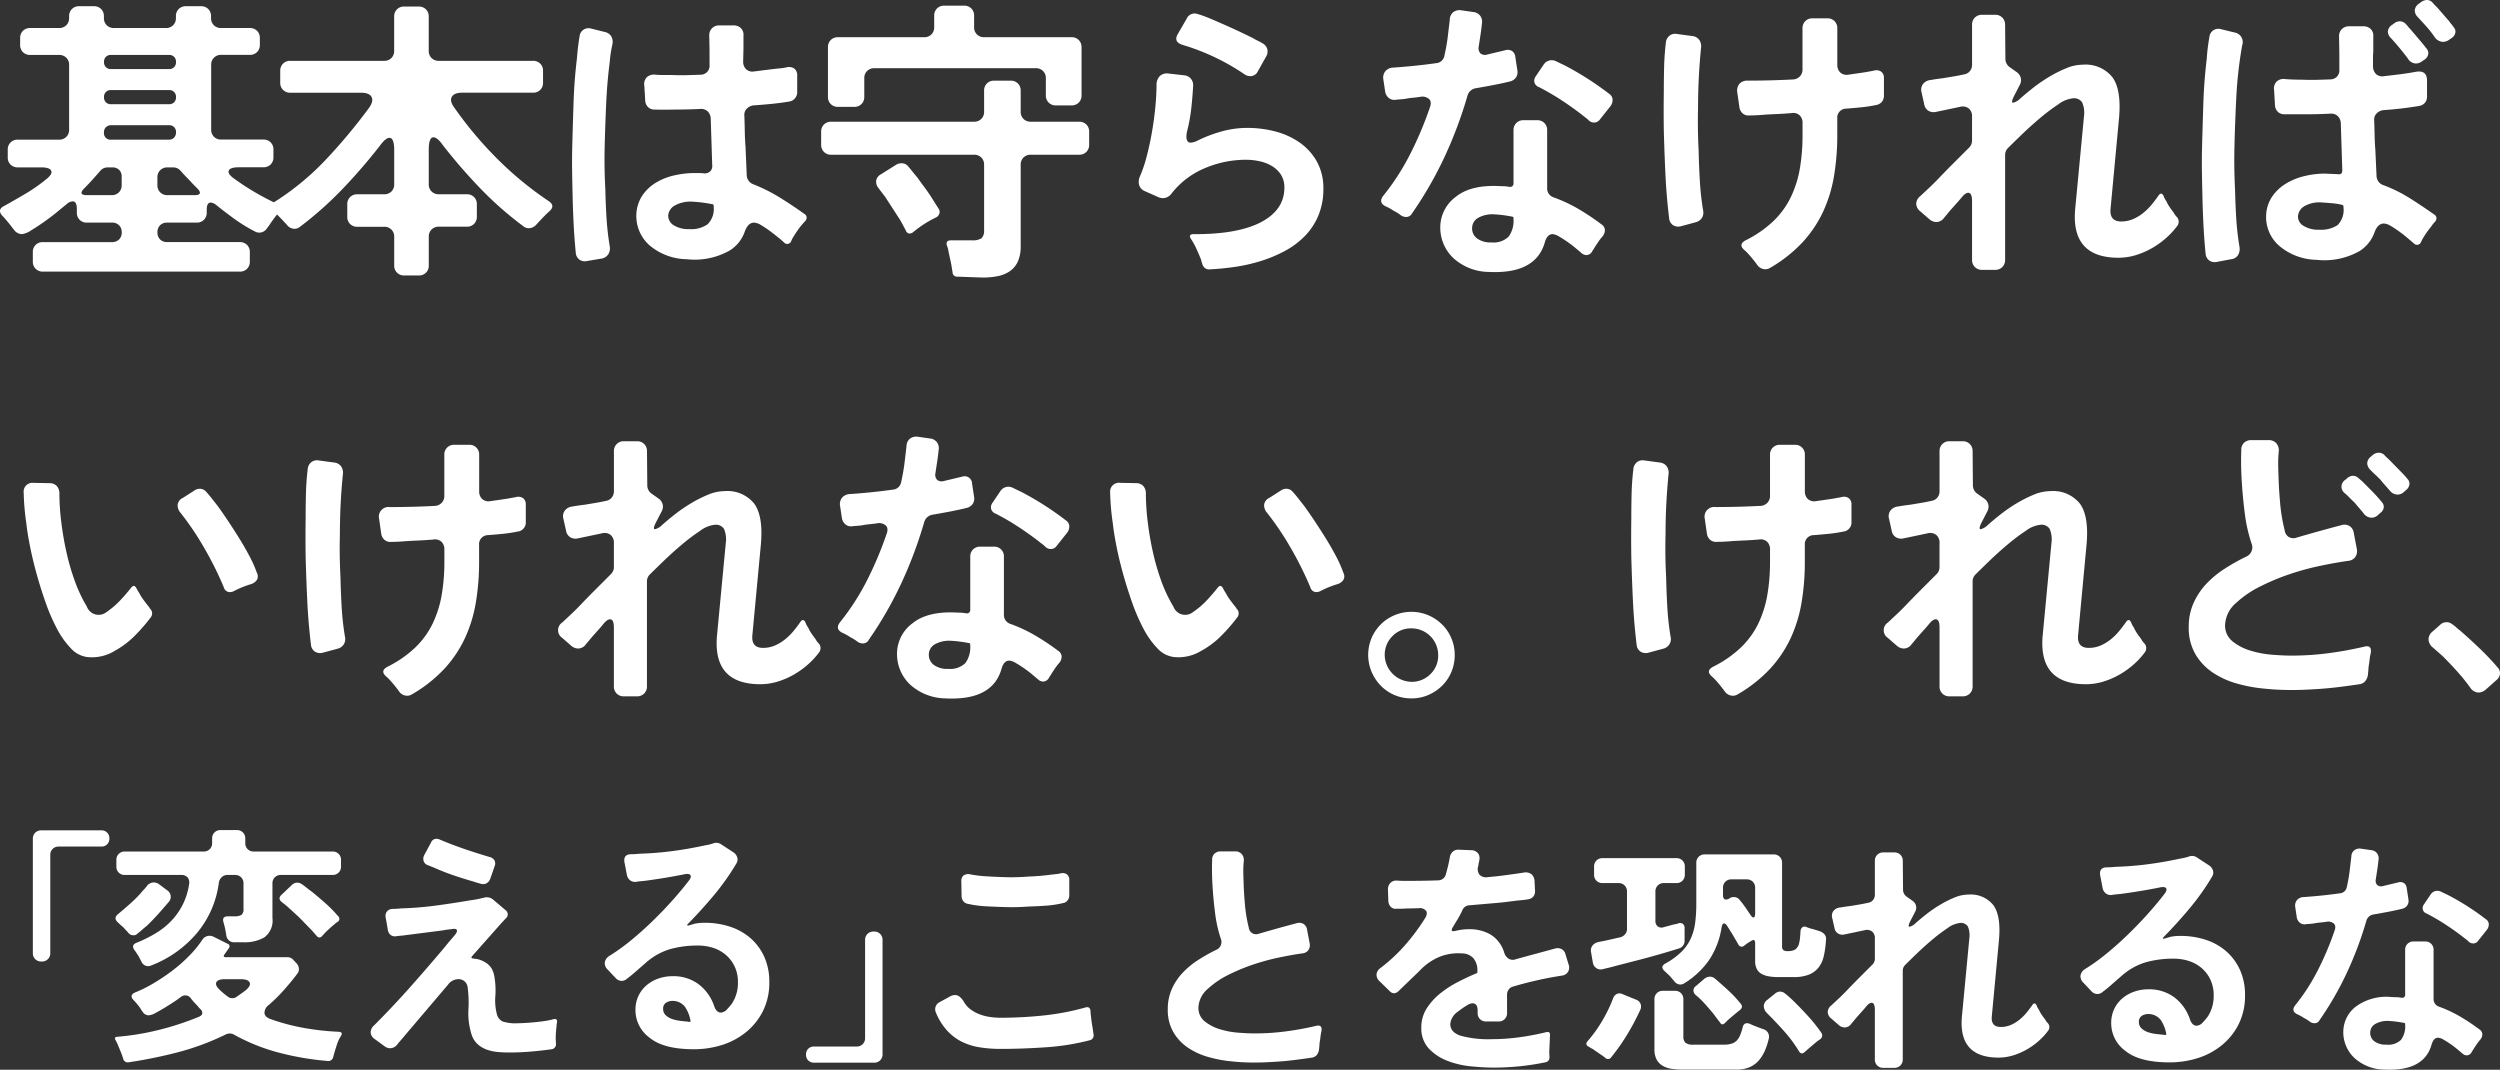
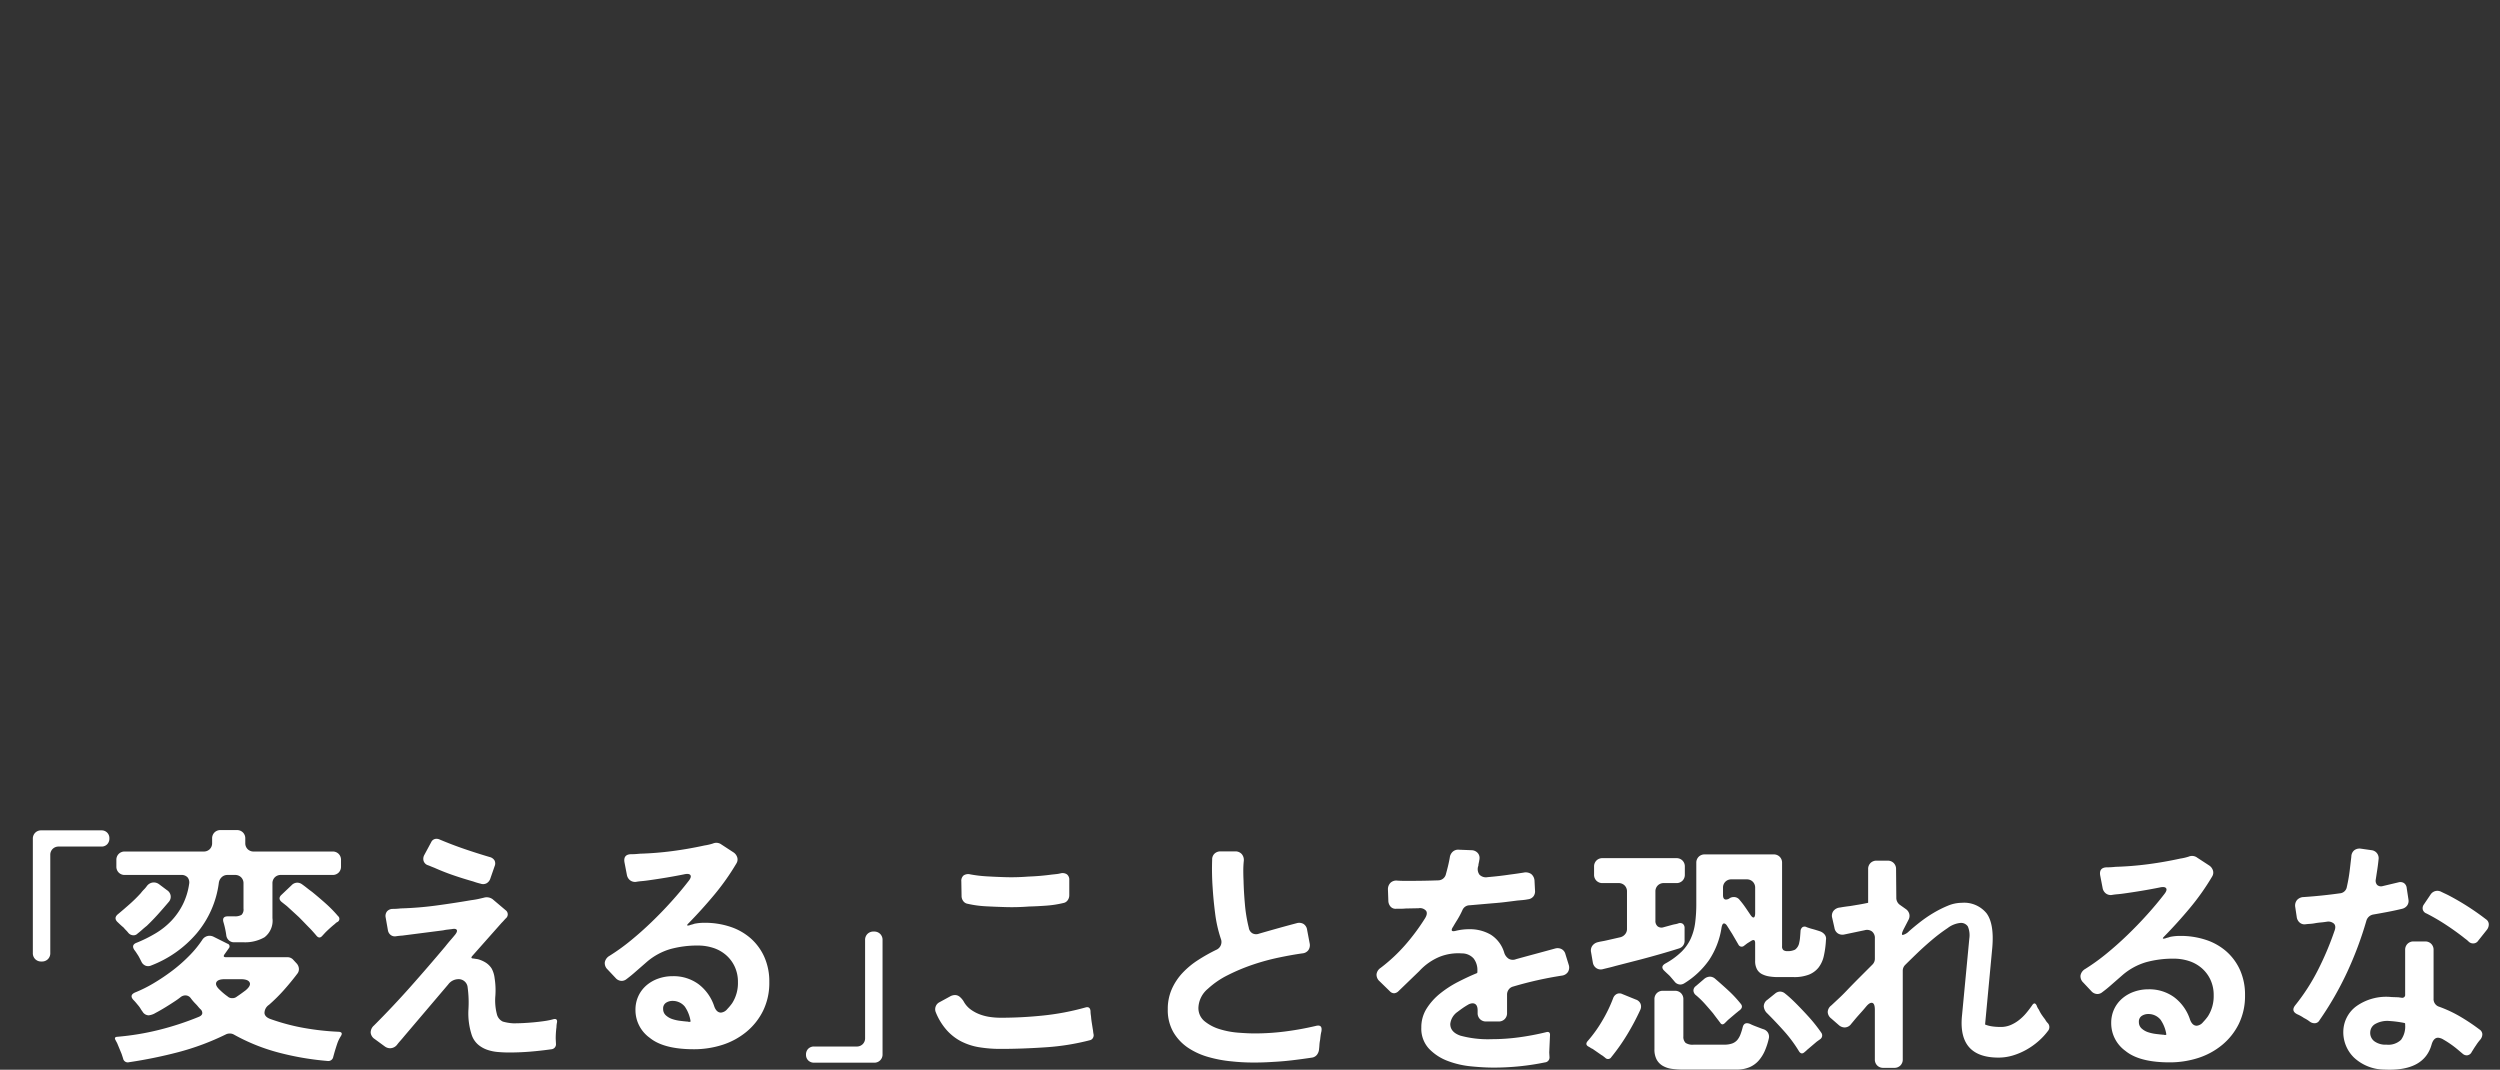
<svg xmlns="http://www.w3.org/2000/svg" width="381.028" height="163.039" viewBox="0 0 381.028 163.039">
  <rect x="0" y="0" width="381.028" height="163.039" fill="#333333" stroke="none" />
  <g id="txt_goroku_05_pc" transform="translate(-890.162 -1047.3)">
-     <path id="パス_19290" data-name="パス 19290" d="M6.165,1.17V-.27a1.492,1.492,0,0,1,.427-1.1A1.492,1.492,0,0,1,7.7-1.8h10.53a1.46,1.46,0,0,0,1.08-.405,1.46,1.46,0,0,0,.405-1.08,1.46,1.46,0,0,0-.405-1.08,1.46,1.46,0,0,0-1.08-.405H14.4A1.492,1.492,0,0,1,13.3-5.2a1.492,1.492,0,0,1-.427-1.1v-.54q0-1.17-.63-1.17a1.447,1.447,0,0,0-.945.45q-.405.315-1.328,1.08t-2,1.53q-1.08.765-2.047,1.35A3.293,3.293,0,0,1,4.5-3.015,1.548,1.548,0,0,1,3.285-3.69Q3.1-3.915,2.9-4.185t-.428-.54l-.45-.54q-.225-.27-.45-.495-.945-.99.27-1.575,1.62-.9,3.217-1.845A24.975,24.975,0,0,0,8.1-11.3q1.08-.81.877-1.35t-1.552-.54H3.87a1.492,1.492,0,0,1-1.1-.427,1.492,1.492,0,0,1-.428-1.1v-1.17a1.492,1.492,0,0,1,.428-1.1,1.492,1.492,0,0,1,1.1-.427h6.3a1.492,1.492,0,0,0,1.1-.427,1.492,1.492,0,0,0,.427-1.1V-28.8a1.492,1.492,0,0,0-.427-1.1,1.492,1.492,0,0,0-1.1-.427H5.76a1.492,1.492,0,0,1-1.1-.427,1.492,1.492,0,0,1-.428-1.1V-32.9A1.492,1.492,0,0,1,4.658-34a1.492,1.492,0,0,1,1.1-.428h4.41a1.492,1.492,0,0,0,1.1-.427,1.492,1.492,0,0,0,.427-1.1v-.27a1.492,1.492,0,0,1,.427-1.1,1.492,1.492,0,0,1,1.1-.428h2.25a1.492,1.492,0,0,1,1.1.428,1.492,1.492,0,0,1,.427,1.1v.27a1.492,1.492,0,0,0,.427,1.1,1.492,1.492,0,0,0,1.1.427h7.92a1.492,1.492,0,0,0,1.1-.427,1.492,1.492,0,0,0,.428-1.1v-.27a1.492,1.492,0,0,1,.427-1.1,1.492,1.492,0,0,1,1.1-.428h2.3a1.492,1.492,0,0,1,1.1.428,1.492,1.492,0,0,1,.428,1.1v.27a1.492,1.492,0,0,0,.428,1.1,1.492,1.492,0,0,0,1.1.427H39.24a1.492,1.492,0,0,1,1.1.428,1.492,1.492,0,0,1,.427,1.1v1.035a1.492,1.492,0,0,1-.427,1.1,1.492,1.492,0,0,1-1.1.427H34.875a1.492,1.492,0,0,0-1.1.427,1.492,1.492,0,0,0-.428,1.1v9.855a1.492,1.492,0,0,0,.428,1.1,1.492,1.492,0,0,0,1.1.427H41.31a1.492,1.492,0,0,1,1.1.427,1.492,1.492,0,0,1,.427,1.1v1.17a1.492,1.492,0,0,1-.427,1.1,1.492,1.492,0,0,1-1.1.427H37.575q-1.35,0-1.552.517t.923,1.282q1.485,1.08,3.06,2T43.245-7.7q1.215.585.27,1.53-.225.27-.428.54t-.427.585q-.225.315-.4.585a6.331,6.331,0,0,1-.405.54,1.356,1.356,0,0,1-1.17.675,1.338,1.338,0,0,1-.675-.18A23.842,23.842,0,0,1,36.99-5.265Q35.55-6.3,34.155-7.425A1.63,1.63,0,0,0,33.3-7.83q-.63,0-.63,1.08v.45a1.492,1.492,0,0,1-.428,1.1,1.492,1.492,0,0,1-1.1.427h-4.5a1.46,1.46,0,0,0-1.08.405,1.46,1.46,0,0,0-.405,1.08,1.46,1.46,0,0,0,.405,1.08,1.46,1.46,0,0,0,1.08.405H37.71a1.492,1.492,0,0,1,1.1.428,1.492,1.492,0,0,1,.428,1.1V1.17a1.492,1.492,0,0,1-.428,1.1,1.492,1.492,0,0,1-1.1.428H7.7a1.492,1.492,0,0,1-1.1-.428A1.492,1.492,0,0,1,6.165,1.17ZM18.09-28.17h8.82a1.064,1.064,0,0,0,.788-.292,1.064,1.064,0,0,0,.292-.788,1.064,1.064,0,0,0-.292-.787,1.064,1.064,0,0,0-.788-.293H18.09a1.064,1.064,0,0,0-.787.293,1.064,1.064,0,0,0-.293.787,1.064,1.064,0,0,0,.293.788A1.064,1.064,0,0,0,18.09-28.17Zm0,5.355h8.82a1.064,1.064,0,0,0,.788-.293,1.064,1.064,0,0,0,.292-.787,1.064,1.064,0,0,0-.292-.788,1.064,1.064,0,0,0-.788-.292H18.09a1.064,1.064,0,0,0-.787.292,1.064,1.064,0,0,0-.293.788,1.064,1.064,0,0,0,.293.787A1.064,1.064,0,0,0,18.09-22.815Zm.045,5.4H26.91a1.023,1.023,0,0,0,.788-.315,1.143,1.143,0,0,0,.292-.81,1.064,1.064,0,0,0-.292-.788,1.064,1.064,0,0,0-.788-.292H18.135a1.143,1.143,0,0,0-.81.292,1.023,1.023,0,0,0-.315.788A.994.994,0,0,0,18.135-17.415Zm8.55,8.46h4.14q.675,0,.787-.27T31.23-9.99l-.54-.54q-.27-.27-.5-.54-.4-.4-.765-.787t-.72-.788a1.451,1.451,0,0,0-1.17-.54h-.855a1.492,1.492,0,0,0-1.1.427,1.492,1.492,0,0,0-.428,1.1v1.17a1.492,1.492,0,0,0,.428,1.1A1.492,1.492,0,0,0,26.685-8.955Zm-12.285,0h3.78a1.492,1.492,0,0,0,1.1-.427,1.492,1.492,0,0,0,.427-1.1V-11.79a1.369,1.369,0,0,0-.382-1.012,1.369,1.369,0,0,0-1.013-.383H17.6a1.451,1.451,0,0,0-1.17.54q-.585.675-1.193,1.35T14-9.99q-.495.5-.4.765T14.4-8.955ZM61.245,1.755V-2.61a1.492,1.492,0,0,0-.427-1.1,1.492,1.492,0,0,0-1.1-.428h-4.1a1.492,1.492,0,0,1-1.1-.427,1.492,1.492,0,0,1-.427-1.1V-7.56a1.492,1.492,0,0,1,.427-1.1,1.492,1.492,0,0,1,1.1-.427h4.1a1.492,1.492,0,0,0,1.1-.427,1.492,1.492,0,0,0,.427-1.1V-15.8q0-1.89-.72-1.89-.585,0-1.44,1.17a85.882,85.882,0,0,1-5.692,6.593,54.406,54.406,0,0,1-6.5,5.783,1.256,1.256,0,0,1-.855.315A1.451,1.451,0,0,1,44.91-4.41q-.45-.495-.945-1.012t-.99-.968q-.99-.855.09-1.575a40.539,40.539,0,0,0,7.83-6.48,85.125,85.125,0,0,0,6.525-7.83q.72-1.035.36-1.665t-1.62-.63H45.405A1.492,1.492,0,0,1,44.3-25a1.492,1.492,0,0,1-.428-1.1v-1.8A1.492,1.492,0,0,1,44.3-29a1.492,1.492,0,0,1,1.1-.428h14.31a1.492,1.492,0,0,0,1.1-.427,1.492,1.492,0,0,0,.427-1.1v-5.22a1.492,1.492,0,0,1,.427-1.1,1.492,1.492,0,0,1,1.1-.428H64.98a1.492,1.492,0,0,1,1.1.428,1.492,1.492,0,0,1,.427,1.1v5.22a1.492,1.492,0,0,0,.427,1.1,1.492,1.492,0,0,0,1.1.427H82.4A1.492,1.492,0,0,1,83.5-29a1.492,1.492,0,0,1,.428,1.1v1.8A1.492,1.492,0,0,1,83.5-25a1.492,1.492,0,0,1-1.1.428H71.6q-1.215,0-1.575.63t.36,1.62a58.058,58.058,0,0,0,6.548,7.808A52.111,52.111,0,0,0,84.78-8.055q1.08.72.09,1.575-.5.45-.99.968T82.935-4.5a1.582,1.582,0,0,1-1.17.585,1.256,1.256,0,0,1-.855-.315,52.846,52.846,0,0,1-6.525-5.738A82.963,82.963,0,0,1,68.67-16.56q-.855-1.215-1.44-1.215-.72,0-.72,1.89v5.265a1.492,1.492,0,0,0,.427,1.1,1.492,1.492,0,0,0,1.1.427h4.275a1.492,1.492,0,0,1,1.1.427,1.492,1.492,0,0,1,.427,1.1v1.89a1.492,1.492,0,0,1-.427,1.1,1.492,1.492,0,0,1-1.1.427H68.04a1.492,1.492,0,0,0-1.1.428,1.492,1.492,0,0,0-.427,1.1V1.755a1.465,1.465,0,0,1-1.53,1.53H62.775a1.465,1.465,0,0,1-1.53-1.53ZM105.84.81a9.049,9.049,0,0,1-5.625-2.07,5.972,5.972,0,0,1-2.07-4.68,5.66,5.66,0,0,1,.923-2.97,6.678,6.678,0,0,1,2.115-1.98,9.382,9.382,0,0,1,2.835-1.1,14.276,14.276,0,0,1,3.038-.337h.675a5.459,5.459,0,0,1,.675.045,1.251,1.251,0,0,0,.99-.293,1.142,1.142,0,0,0,.315-.968l-.225-7.065a1.623,1.623,0,0,0-.473-1.125,1.459,1.459,0,0,0-1.147-.36q-.99.045-1.935.068t-1.89.022q-1.665.045-3.105,0a1.369,1.369,0,0,1-1.013-.382A1.531,1.531,0,0,1,99.5-23.4l-.135-2.2a1.515,1.515,0,0,1,.4-1.35,1.657,1.657,0,0,1,1.35-.36q.585.045,1.192.045h1.327q1.035.045,2.07.022t2.16-.068a1.418,1.418,0,0,0,1.08-.427,1.394,1.394,0,0,0,.36-1.1V-31.05l-.045-2.25a1.492,1.492,0,0,1,.427-1.1,1.492,1.492,0,0,1,1.1-.428h2.16a1.551,1.551,0,0,1,1.147.428,1.417,1.417,0,0,1,.382,1.147v1.935l-.045,1.98a1.566,1.566,0,0,0,.45,1.192,1.432,1.432,0,0,0,1.215.337q1.755-.225,3.24-.405.495-.045.9-.09a7.6,7.6,0,0,0,.81-.135,1.452,1.452,0,0,1,1.193.2,1.321,1.321,0,0,1,.427,1.1v2.475a1.431,1.431,0,0,1-.338.945,1.4,1.4,0,0,1-.878.495q-1.35.225-2.722.36t-2.722.225a1.713,1.713,0,0,0-1.035.517,1.331,1.331,0,0,0-.36,1.057q.045,1.26.067,2.453t.113,2.362l.18,4.23a1.523,1.523,0,0,0,.99,1.4,25.518,25.518,0,0,1,4.05,2.025q1.89,1.17,3.78,2.52a.637.637,0,0,1,.315.517.87.87,0,0,1-.225.563q-.27.27-.585.653t-.607.81q-.292.428-.562.855a4.387,4.387,0,0,0-.4.787.643.643,0,0,1-1.035.18q-.27-.27-.878-.765t-1.3-1.012a15.06,15.06,0,0,0-1.35-.9A2.272,2.272,0,0,0,116.1-4.77q-.945,0-1.44,1.4A5.508,5.508,0,0,1,112.41-.54,10.84,10.84,0,0,1,105.84.81ZM88.92-.135q-.225-2.295-.338-4.59T88.425-9.36q-.045-1.71-.067-3.442t.022-3.578q.09-3.375.2-6.728t.518-6.728q.135-1.8.4-3.33a1.357,1.357,0,0,1,.607-1.013,1.421,1.421,0,0,1,1.192-.157l1.98.495a1.539,1.539,0,0,1,1.058.7,1.781,1.781,0,0,1,.157,1.237,18.472,18.472,0,0,0-.4,2.655q-.4,3.15-.54,6.3t-.225,6.345q-.045,1.71-.022,3.4T93.42-9.9q.045,2.16.18,4.388A42.2,42.2,0,0,0,94.1-1.125,1.711,1.711,0,0,1,93.848.09,1.558,1.558,0,0,1,92.79.72l-2.16.36a1.416,1.416,0,0,1-1.147-.2A1.406,1.406,0,0,1,88.92-.135ZM106.245-3.78a4.353,4.353,0,0,0,2.768-.742,3.277,3.277,0,0,0,.923-2.678v-.18a.176.176,0,0,0-.135-.18,20.311,20.311,0,0,0-3.06-.4,4.929,4.929,0,0,0-2.655.54,1.925,1.925,0,0,0-1.08,1.53,1.719,1.719,0,0,0,.855,1.53A4.184,4.184,0,0,0,106.245-3.78ZM127.35-23.94V-31.5a1.492,1.492,0,0,1,.427-1.1,1.492,1.492,0,0,1,1.1-.428h13.14a1.492,1.492,0,0,0,1.1-.428,1.492,1.492,0,0,0,.428-1.1v-1.755a1.492,1.492,0,0,1,.428-1.1,1.492,1.492,0,0,1,1.1-.427H148.1a1.492,1.492,0,0,1,1.1.427,1.492,1.492,0,0,1,.427,1.1v1.755a1.492,1.492,0,0,0,.428,1.1,1.492,1.492,0,0,0,1.1.428h13.32a1.492,1.492,0,0,1,1.1.428,1.492,1.492,0,0,1,.427,1.1v7.335a1.492,1.492,0,0,1-.427,1.1,1.492,1.492,0,0,1-1.1.428H162.09a1.492,1.492,0,0,1-1.1-.428,1.492,1.492,0,0,1-.428-1.1v-2.61a1.492,1.492,0,0,0-.427-1.1,1.492,1.492,0,0,0-1.1-.427H134.415a1.492,1.492,0,0,0-1.1.427,1.492,1.492,0,0,0-.427,1.1v2.835a1.492,1.492,0,0,1-.428,1.1,1.492,1.492,0,0,1-1.1.427H128.88a1.492,1.492,0,0,1-1.1-.427A1.492,1.492,0,0,1,127.35-23.94ZM150.93,3.6l-3.87-.135a.672.672,0,0,1-.72-.675l-.09-.54q-.045-.27-.09-.585L145.71-.45a2.731,2.731,0,0,0-.225-.81q-.225-.81.585-.81h3.285a2.459,2.459,0,0,0,1.395-.315,1.56,1.56,0,0,0,.4-1.215v-9.99a1.492,1.492,0,0,0-.427-1.1,1.492,1.492,0,0,0-1.1-.427h-21.78a1.492,1.492,0,0,1-1.1-.427,1.492,1.492,0,0,1-.428-1.1v-1.98a1.492,1.492,0,0,1,.428-1.1,1.492,1.492,0,0,1,1.1-.427h21.78a1.492,1.492,0,0,0,1.1-.427,1.492,1.492,0,0,0,.427-1.1v-3.2a1.492,1.492,0,0,1,.428-1.1,1.492,1.492,0,0,1,1.1-.427h2.52a1.492,1.492,0,0,1,1.1.427,1.492,1.492,0,0,1,.428,1.1v3.2a1.492,1.492,0,0,0,.427,1.1,1.492,1.492,0,0,0,1.1.427h7.38a1.492,1.492,0,0,1,1.1.427,1.492,1.492,0,0,1,.428,1.1v1.98a1.492,1.492,0,0,1-.428,1.1,1.492,1.492,0,0,1-1.1.427h-7.38a1.492,1.492,0,0,0-1.1.427,1.492,1.492,0,0,0-.427,1.1V-1.215a5.639,5.639,0,0,1-.428,2.363,3.6,3.6,0,0,1-1.193,1.463,4.883,4.883,0,0,1-1.822.765A11.386,11.386,0,0,1,150.93,3.6Zm-11.7-7.155q-.27-.5-.54-1.013a11.517,11.517,0,0,0-.63-1.057l-.99-1.53-.99-1.53q-.27-.36-.518-.675t-.472-.63a1.494,1.494,0,0,1-.383-1.215,1.387,1.387,0,0,1,.743-.945l2.295-1.44a1.5,1.5,0,0,1,.81-.225,1.283,1.283,0,0,1,1.08.54q.315.36.63.765t.675.81q.54.765,1.08,1.485t1.035,1.485q.315.5.607.967t.563.878a.837.837,0,0,1,.113.72,1.053,1.053,0,0,1-.473.585,16.635,16.635,0,0,0-3.51,2.25.99.99,0,0,1-.54.225A.611.611,0,0,1,139.23-3.555Zm51.57-23.85a34.2,34.2,0,0,0-9.4-4.455q-1.44-.45-.72-1.665l1.35-2.34a1.317,1.317,0,0,1,1.71-.675,7.7,7.7,0,0,1,.787.248q.428.157.878.337,1.71.72,3.4,1.485t3.4,1.62a6.542,6.542,0,0,0,.7.382,6.541,6.541,0,0,1,.7.382,1.442,1.442,0,0,1,.7.855,1.452,1.452,0,0,1-.158,1.125l-1.26,2.25a1.27,1.27,0,0,1-1.17.765A1.562,1.562,0,0,1,190.8-27.405ZM184.41,1.53a2.781,2.781,0,0,1-.135-.428,2.781,2.781,0,0,0-.135-.428q-.315-.765-.653-1.507A10.042,10.042,0,0,0,182.7-2.25q-.5-.765.4-.765,6.435.045,10.035-1.71,3.78-1.89,3.78-5.355a3.574,3.574,0,0,0-.54-2.025,4.226,4.226,0,0,0-1.372-1.3,6.2,6.2,0,0,0-1.867-.72,9.719,9.719,0,0,0-2.07-.225,15.986,15.986,0,0,0-6.277,1.283,12.578,12.578,0,0,0-5.062,3.847,1.629,1.629,0,0,1-1.35.72,1.834,1.834,0,0,1-.63-.135l-2.025-.9a1.56,1.56,0,0,1-.923-.9,1.888,1.888,0,0,1,.068-1.3,20.164,20.164,0,0,0,1.057-3.105q.473-1.8.81-3.735t.518-3.847q.18-1.912.18-3.4a1.861,1.861,0,0,1,.518-1.305,1.591,1.591,0,0,1,1.327-.36l2.43.27a1.531,1.531,0,0,1,.945.495,1.5,1.5,0,0,1,.36,1.035q-.09,1.755-.293,3.555a24.562,24.562,0,0,1-.652,3.51q-.315,1.665.585,1.665a2.774,2.774,0,0,0,1.125-.36,20.916,20.916,0,0,1,3.645-1.372,14.588,14.588,0,0,1,3.87-.517,16.689,16.689,0,0,1,4.23.54,11.48,11.48,0,0,1,3.713,1.688,8.724,8.724,0,0,1,2.632,2.9,8.29,8.29,0,0,1,.99,4.14,10.383,10.383,0,0,1-.765,4.1,9.978,9.978,0,0,1-2.07,3.128,12.554,12.554,0,0,1-3.015,2.25,20.741,20.741,0,0,1-3.645,1.53,25.363,25.363,0,0,1-3.937.9q-2,.292-3.893.383a.952.952,0,0,1-.72-.2A1.1,1.1,0,0,1,184.41,1.53ZM214.65-5.9a6.074,6.074,0,0,0-1.08-.675,6.923,6.923,0,0,0-1.215-.675q-1.17-.585-.36-1.62a36.568,36.568,0,0,0,4.118-6.39,54.236,54.236,0,0,0,2.947-6.975q.36-.9-.067-1.35a1.53,1.53,0,0,0-1.327-.36q-.585.09-1.1.135t-1.012.135a7.355,7.355,0,0,1-.9.113q-.405.023-.765.068a1.307,1.307,0,0,1-1.08-.293,1.57,1.57,0,0,1-.54-1.012l-.27-1.8a1.566,1.566,0,0,1,.338-1.283,1.666,1.666,0,0,1,1.192-.517q3.33-.225,6.525-.675a1.372,1.372,0,0,0,1.26-1.17,28.809,28.809,0,0,0,.54-3.15l.27-2.295a1.511,1.511,0,0,1,.518-1.147,1.593,1.593,0,0,1,1.238-.293l1.89.27a1.449,1.449,0,0,1,.99.563,1.493,1.493,0,0,1,.27,1.147q-.09.9-.225,1.778t-.27,1.778a1.147,1.147,0,0,0,.247,1.012,1.061,1.061,0,0,0,1.013.2l2.835-.675a1.222,1.222,0,0,1,.99.135,1.223,1.223,0,0,1,.495.9l.315,2.07a1.435,1.435,0,0,1-.2,1.035,1.557,1.557,0,0,1-.923.63q-1.305.315-2.61.563t-2.61.472a1.573,1.573,0,0,0-1.26,1.125,64.87,64.87,0,0,1-3.488,9.315,57.742,57.742,0,0,1-4.973,8.64.99.99,0,0,1-.9.54A1.452,1.452,0,0,1,214.65-5.9Zm28.62-14.49a3.974,3.974,0,0,0-.473-.405q-.247-.18-.518-.405-1.575-1.215-3.195-2.273a37.341,37.341,0,0,0-3.375-1.957,1.074,1.074,0,0,1-.675-.675,1.117,1.117,0,0,1,.18-.945l1.215-1.8a1.466,1.466,0,0,1,1.215-.675,1.588,1.588,0,0,1,.63.135q.36.18.7.338t.7.337a46.131,46.131,0,0,1,6.75,4.32,1.124,1.124,0,0,1,.518.878A1.582,1.582,0,0,1,246.6-22.5l-1.575,1.98a1.077,1.077,0,0,1-.9.495A1.168,1.168,0,0,1,243.27-20.385ZM228.06,2.745a8.139,8.139,0,0,1-5.445-2.16A6.4,6.4,0,0,1,220.68-4.23a5.767,5.767,0,0,1,2.34-4.455q2.205-1.8,6.345-1.665l1.26.045.63.09a.517.517,0,0,0,.585-.585v-8.055a1.492,1.492,0,0,1,.428-1.1,1.492,1.492,0,0,1,1.1-.427h2.07a1.492,1.492,0,0,1,1.1.427,1.492,1.492,0,0,1,.428,1.1v8.775A1.434,1.434,0,0,0,238.005-8.6a22.884,22.884,0,0,1,3.78,1.778A35.731,35.731,0,0,1,245.25-4.5a1.1,1.1,0,0,1,.518.832,1.521,1.521,0,0,1-.338.967,8.427,8.427,0,0,0-.81,1.08q-.225.315-.4.608t-.36.563a1.044,1.044,0,0,1-.9.63,1.146,1.146,0,0,1-.765-.315q-.27-.225-.855-.72t-1.26-.967q-.675-.473-1.3-.833a2.216,2.216,0,0,0-.99-.36q-.81,0-1.17,1.215Q235.26,3.1,228.06,2.745Zm.4-4.5a3.308,3.308,0,0,0,2.633-.878,4.075,4.075,0,0,0,.742-2.678v-.18a.176.176,0,0,0-.135-.18q-.675-.135-1.35-.225t-1.4-.135a4.444,4.444,0,0,0-2.43.495,1.784,1.784,0,0,0-.99,1.53,1.884,1.884,0,0,0,.72,1.62A3.389,3.389,0,0,0,228.465-1.755ZM269.01,1.71q-.225-.315-.473-.63T268.065.5q-.27-.315-.518-.585a5.341,5.341,0,0,0-.517-.5q-.99-.855.18-1.485a17.275,17.275,0,0,0,4.253-2.947,12.792,12.792,0,0,0,2.655-3.668,16.648,16.648,0,0,0,1.372-4.387,29.977,29.977,0,0,0,.4-5.063v-1.8a1.566,1.566,0,0,0-.45-1.193,1.432,1.432,0,0,0-1.215-.337q-1.035.09-2,.135t-1.867.09q-1.53.135-2.565.135a1.346,1.346,0,0,1-1.035-.315,1.569,1.569,0,0,1-.5-.99l-.315-2.2a1.638,1.638,0,0,1,.338-1.327,1.643,1.643,0,0,1,1.283-.473q1.71,0,3.442-.045t3.443-.135a1.521,1.521,0,0,0,1.035-.472,1.479,1.479,0,0,0,.4-1.057V-34.38a1.492,1.492,0,0,1,.428-1.1,1.492,1.492,0,0,1,1.1-.427h2.25a1.492,1.492,0,0,1,1.1.427,1.492,1.492,0,0,1,.427,1.1v5.535a1.566,1.566,0,0,0,.45,1.192,1.431,1.431,0,0,0,1.215.337l1.26-.18q.63-.09,1.215-.18.81-.135,1.485-.27a1.28,1.28,0,0,1,1.08.18,1.176,1.176,0,0,1,.4.99v2.61a1.474,1.474,0,0,1-.337,1.013,1.484,1.484,0,0,1-.923.472,21.1,21.1,0,0,1-2.2.337q-1.125.112-2.25.2a1.375,1.375,0,0,0-1.4,1.53v2.475a37.5,37.5,0,0,1-.495,6.255,21.309,21.309,0,0,1-1.665,5.445,18.256,18.256,0,0,1-3.128,4.658,21.325,21.325,0,0,1-4.927,3.893,1.419,1.419,0,0,1-.765.225A1.494,1.494,0,0,1,269.01,1.71ZM255.555-5.445q-.405-3.375-.562-6.683t-.247-6.683q-.045-3.015,0-5.85,0-1.89.045-3.78t.27-3.78a1.521,1.521,0,0,1,.54-1.035,1.424,1.424,0,0,1,1.125-.27l2.34.315a1.492,1.492,0,0,1,1.08.585,1.727,1.727,0,0,1,.27,1.26q-.225,2.3-.338,4.522t-.112,4.523q-.045,1.665-.022,3.308t.112,3.308q.045,2.2.18,4.545a42.133,42.133,0,0,0,.495,4.5,1.54,1.54,0,0,1-.18,1.17,1.6,1.6,0,0,1-.99.675l-2.16.585a1.534,1.534,0,0,1-1.26-.158A1.417,1.417,0,0,1,255.555-5.445ZM301.725.9V-8.055q0-1.26-.585-1.26-.4,0-.945.63-.4.5-.787.922l-.743.832q-.36.405-.652.765t-.562.675a1.456,1.456,0,0,1-1.17.63,1.615,1.615,0,0,1-1.035-.405l-1.4-1.215a1.544,1.544,0,0,1-.63-1.17,1.544,1.544,0,0,1,.63-1.17q.675-.63,1.418-1.328t1.508-1.507q1.035-1.08,2.182-2.228l2.318-2.318a1.473,1.473,0,0,0,.45-1.08v-3.645a1.5,1.5,0,0,0-.517-1.26,1.521,1.521,0,0,0-1.328-.225l-3.645.765a1.54,1.54,0,0,1-1.17-.18,1.445,1.445,0,0,1-.63-.99l-.4-1.8a1.443,1.443,0,0,1,.225-1.282,1.659,1.659,0,0,1,1.17-.608q.72-.135,1.845-.27l1.62-.27q.81-.135,1.62-.315a1.4,1.4,0,0,0,.878-.495,1.5,1.5,0,0,0,.337-.99V-34.92a1.492,1.492,0,0,1,.428-1.1,1.492,1.492,0,0,1,1.1-.428h1.98a1.492,1.492,0,0,1,1.1.428,1.492,1.492,0,0,1,.427,1.1l.045,5.175a1.535,1.535,0,0,0,.63,1.26l1.08.765a1.564,1.564,0,0,1,.63.878,1.473,1.473,0,0,1-.135,1.058L308.25-24.3q-.675,1.26-.27,1.26a2.313,2.313,0,0,0,1.08-.63q.855-.765,2-1.665A23.138,23.138,0,0,1,313.492-27a19.922,19.922,0,0,1,2.587-1.3,6.577,6.577,0,0,1,2.52-.54,5.221,5.221,0,0,1,4.5,1.89q1.4,1.89,1.035,6.165l-1.3,13.905q-.18,1.935,1.62,1.935a4.517,4.517,0,0,0,1.755-.338,6.606,6.606,0,0,0,1.53-.9,8.642,8.642,0,0,0,1.3-1.26q.585-.7,1.08-1.418.45-.675.81.045a2.732,2.732,0,0,0,.4.765,6.1,6.1,0,0,0,.517.923q.293.428.608.832a2.6,2.6,0,0,0,.495.675,1.067,1.067,0,0,1,.09,1.3,11.918,11.918,0,0,1-1.732,1.89,12.8,12.8,0,0,1-2.205,1.575A11.939,11.939,0,0,1,326.632.2a9.01,9.01,0,0,1-2.587.383q-7.2,0-6.615-7.29l1.35-14.22a4.051,4.051,0,0,0-.27-2.16,1.466,1.466,0,0,0-1.395-.63,4.5,4.5,0,0,0-2.25.923,30.454,30.454,0,0,0-2.858,2.16q-1.463,1.238-2.767,2.5t-2.025,1.98a1.473,1.473,0,0,0-.45,1.08V.9a1.492,1.492,0,0,1-.427,1.1,1.492,1.492,0,0,1-1.1.428h-1.98a1.492,1.492,0,0,1-1.1-.428A1.492,1.492,0,0,1,301.725.9ZM372.24-33.03q-.27-.405-.585-.81t-.675-.81q-.36-.405-.675-.743t-.63-.7a1.377,1.377,0,0,1-.473-1.035,1.337,1.337,0,0,1,.608-.99l.36-.27a1.672,1.672,0,0,1,.855-.315,1.168,1.168,0,0,1,.855.36,4.915,4.915,0,0,0,.36.405l.4.4,1.8,2.07a4.313,4.313,0,0,0,.36.472,2.85,2.85,0,0,1,.315.428.961.961,0,0,1,.27.855,1.27,1.27,0,0,1-.495.765l-.4.27a1.677,1.677,0,0,1-.99.36A1.643,1.643,0,0,1,372.24-33.03Zm-4.1,3.24q-1.215-1.62-2.565-3.1a1.377,1.377,0,0,1-.473-1.035,1.319,1.319,0,0,1,.652-.99l.36-.27a1.452,1.452,0,0,1,.81-.27,1.248,1.248,0,0,1,.9.405,4.1,4.1,0,0,1,.337.382,4.654,4.654,0,0,0,.383.428l1.755,2.07q.225.27.383.473t.337.427a1.019,1.019,0,0,1,.225.855,1.27,1.27,0,0,1-.5.765l-.4.27a1.625,1.625,0,0,1-.945.36A1.464,1.464,0,0,1,368.145-29.79ZM354.24.9a9.049,9.049,0,0,1-5.625-2.07,5.808,5.808,0,0,1-2.07-4.68,5.47,5.47,0,0,1,.945-2.925,6.916,6.916,0,0,1,2.137-1.98,9.828,9.828,0,0,1,2.835-1.125,13.239,13.239,0,0,1,2.992-.36l2.07.09q.63.09.63-.585l-.225-7.155a1.623,1.623,0,0,0-.473-1.125,1.459,1.459,0,0,0-1.147-.36q-1.755.09-3.488.09h-3.487a1.369,1.369,0,0,1-1.013-.382,1.531,1.531,0,0,1-.427-1.012l-.135-2.3a1.484,1.484,0,0,1,.383-1.283,1.549,1.549,0,0,1,1.327-.382q.585.045,1.215.067t1.35.023q1.035.045,2.07.023t2.16-.068a1.418,1.418,0,0,0,1.08-.428,1.394,1.394,0,0,0,.36-1.1V-30.6l-.045-2.565a1.492,1.492,0,0,1,.428-1.1,1.492,1.492,0,0,1,1.1-.427h2.16a1.551,1.551,0,0,1,1.148.427,1.417,1.417,0,0,1,.382,1.147v2.205q-.045.63-.045,1.192v1.147a1.679,1.679,0,0,0,.473,1.17,1.409,1.409,0,0,0,1.192.315q1.215-.135,2.453-.292t2.452-.383q1.665-.27,1.665,1.35v2.43a1.408,1.408,0,0,1-.337.968,1.484,1.484,0,0,1-.922.472q-1.35.225-2.7.382t-2.7.248a1.713,1.713,0,0,0-1.035.517,1.331,1.331,0,0,0-.36,1.058q.045,1.17.068,2.295t.112,2.205l.18,3.96a1.521,1.521,0,0,0,1.035,1.395,22.122,22.122,0,0,1,4.05,2q1.89,1.193,3.735,2.5a.637.637,0,0,1,.315.517.87.87,0,0,1-.225.563,4.424,4.424,0,0,0-.54.675q-.36.45-.653.855t-.562.855a6.166,6.166,0,0,0-.4.765.643.643,0,0,1-1.035.18l-.923-.788q-.607-.518-1.283-1.013a15.544,15.544,0,0,0-1.327-.877,2.272,2.272,0,0,0-1.058-.383q-.945,0-1.44,1.35A5.563,5.563,0,0,1,360.81-.45,10.84,10.84,0,0,1,354.24.9ZM337.32-.045q-.225-2.295-.337-4.59t-.158-4.635q-.045-1.71-.068-3.442t.022-3.578q.09-3.375.2-6.727t.517-6.728a28.035,28.035,0,0,1,.4-3.285,1.393,1.393,0,0,1,.608-1.057,1.421,1.421,0,0,1,1.193-.158l2.025.495a1.487,1.487,0,0,1,1.17,1.98,63.187,63.187,0,0,0-.878,7.627q-.2,3.8-.293,7.628-.045,1.71-.022,3.4t.112,3.352q.045,2.16.18,4.365a42.224,42.224,0,0,0,.5,4.365A1.789,1.789,0,0,1,342.247.2,1.392,1.392,0,0,1,341.19.81l-2.115.4a1.5,1.5,0,0,1-1.193-.2A1.446,1.446,0,0,1,337.32-.045ZM354.645-3.69a4.544,4.544,0,0,0,2.79-.7,3.242,3.242,0,0,0,.9-2.677v-.18q0-.135-.18-.225a10.879,10.879,0,0,0-1.507-.248q-.743-.067-1.508-.112a4.579,4.579,0,0,0-2.655.5A1.948,1.948,0,0,0,351.4-5.76a1.622,1.622,0,0,0,.855,1.485A4.184,4.184,0,0,0,354.645-3.69ZM18.72,60.455a6.672,6.672,0,0,1-4.23.99,4.093,4.093,0,0,1-2.52-1.327A12.926,12.926,0,0,1,9.833,57.1,29.4,29.4,0,0,1,8.078,53.03q-.788-2.25-1.395-4.478t-.99-4.207q-.383-1.98-.518-3.285a36.8,36.8,0,0,1-.4-4.635,1.352,1.352,0,0,1,1.53-1.53l2.34.045a1.535,1.535,0,0,1,1.17.428,1.665,1.665,0,0,1,.4,1.192,36.073,36.073,0,0,0,.27,4.185,46.762,46.762,0,0,0,.788,4.635,35.506,35.506,0,0,0,1.3,4.5A22.037,22.037,0,0,0,14.4,53.75a1.912,1.912,0,0,0,2.97.855,12.639,12.639,0,0,0,2.048-1.733q.922-.968,1.733-2,.45-.585.81.09a7.183,7.183,0,0,0,.45.765,6.172,6.172,0,0,0,.517.855q.292.405.607.81.135.18.27.338a1.654,1.654,0,0,1,.225.337.98.98,0,0,1,.09,1.35,27.214,27.214,0,0,1-2.452,2.813A13.255,13.255,0,0,1,18.72,60.455Zm16.56-9.63a51.057,51.057,0,0,0-2.925-5.895,43.7,43.7,0,0,0-3.69-5.49,1.691,1.691,0,0,1-.427-1.237,1.357,1.357,0,0,1,.787-1.013l1.755-1.125a1.452,1.452,0,0,1,.81-.27,1.279,1.279,0,0,1,1.035.5q.405.45.81.967l.9,1.147q.72.99,1.575,2.272t1.71,2.655q.855,1.373,1.575,2.745A18.718,18.718,0,0,1,40.32,48.62a1.1,1.1,0,0,1,0,1.057,1.684,1.684,0,0,1-.9.653,14.791,14.791,0,0,0-2.565,1.035,1.339,1.339,0,0,1-.675.18A.939.939,0,0,1,35.28,50.825ZM62.01,66.71q-.225-.315-.472-.63t-.472-.585q-.27-.315-.518-.585a5.339,5.339,0,0,0-.517-.5q-.99-.855.18-1.485a17.274,17.274,0,0,0,4.252-2.948,12.792,12.792,0,0,0,2.655-3.667,16.648,16.648,0,0,0,1.373-4.388,29.976,29.976,0,0,0,.4-5.062v-1.8a1.566,1.566,0,0,0-.45-1.193,1.432,1.432,0,0,0-1.215-.338q-1.035.09-2,.135t-1.868.09q-1.53.135-2.565.135a1.346,1.346,0,0,1-1.035-.315,1.569,1.569,0,0,1-.5-.99l-.315-2.2a1.469,1.469,0,0,1,1.62-1.8q1.71,0,3.442-.045t3.443-.135a1.521,1.521,0,0,0,1.035-.472,1.479,1.479,0,0,0,.4-1.057V30.62a1.465,1.465,0,0,1,1.53-1.53h2.25a1.465,1.465,0,0,1,1.53,1.53v5.535a1.566,1.566,0,0,0,.45,1.192,1.432,1.432,0,0,0,1.215.338l1.26-.18q.63-.09,1.215-.18.81-.135,1.485-.27a1.28,1.28,0,0,1,1.08.18,1.176,1.176,0,0,1,.4.99v2.61a1.391,1.391,0,0,1-1.26,1.485,21.1,21.1,0,0,1-2.205.338q-1.125.112-2.25.2a1.375,1.375,0,0,0-1.4,1.53v2.475a37.5,37.5,0,0,1-.495,6.255,21.31,21.31,0,0,1-1.665,5.445,18.257,18.257,0,0,1-3.128,4.658,21.325,21.325,0,0,1-4.927,3.892,1.419,1.419,0,0,1-.765.225A1.494,1.494,0,0,1,62.01,66.71ZM48.555,59.555q-.405-3.375-.562-6.683t-.247-6.682q-.045-3.015,0-5.85,0-1.89.045-3.78t.27-3.78a1.521,1.521,0,0,1,.54-1.035,1.424,1.424,0,0,1,1.125-.27l2.34.315a1.492,1.492,0,0,1,1.08.585,1.727,1.727,0,0,1,.27,1.26q-.225,2.3-.337,4.522t-.113,4.523q-.045,1.665-.022,3.307t.112,3.307q.045,2.205.18,4.545a42.131,42.131,0,0,0,.5,4.5,1.54,1.54,0,0,1-.18,1.17,1.6,1.6,0,0,1-.99.675l-2.16.585a1.534,1.534,0,0,1-1.26-.158A1.417,1.417,0,0,1,48.555,59.555ZM94.725,65.9V56.945q0-1.26-.585-1.26-.4,0-.945.63-.405.5-.788.923l-.743.833q-.36.405-.652.765t-.562.675a1.456,1.456,0,0,1-1.17.63,1.615,1.615,0,0,1-1.035-.4L86.85,58.52a1.4,1.4,0,0,1,0-2.34q.675-.63,1.417-1.327t1.507-1.507q1.035-1.08,2.183-2.228L94.275,48.8a1.473,1.473,0,0,0,.45-1.08V44.075a1.5,1.5,0,0,0-.518-1.26,1.521,1.521,0,0,0-1.327-.225l-3.645.765a1.54,1.54,0,0,1-1.17-.18,1.445,1.445,0,0,1-.63-.99l-.4-1.8a1.443,1.443,0,0,1,.225-1.282,1.659,1.659,0,0,1,1.17-.608q.72-.135,1.845-.27l1.62-.27q.81-.135,1.62-.315a1.4,1.4,0,0,0,.878-.5,1.5,1.5,0,0,0,.338-.99V30.08a1.465,1.465,0,0,1,1.53-1.53h1.98a1.465,1.465,0,0,1,1.53,1.53l.045,5.175a1.535,1.535,0,0,0,.63,1.26l1.08.765a1.564,1.564,0,0,1,.63.877,1.473,1.473,0,0,1-.135,1.058L101.25,40.7q-.675,1.26-.27,1.26a2.312,2.312,0,0,0,1.08-.63q.855-.765,2-1.665A23.14,23.14,0,0,1,106.493,38a19.921,19.921,0,0,1,2.587-1.305,6.577,6.577,0,0,1,2.52-.54,5.221,5.221,0,0,1,4.5,1.89q1.4,1.89,1.035,6.165l-1.305,13.9q-.18,1.935,1.62,1.935a4.517,4.517,0,0,0,1.755-.337,6.606,6.606,0,0,0,1.53-.9,8.643,8.643,0,0,0,1.305-1.26q.585-.7,1.08-1.417.45-.675.81.045a2.732,2.732,0,0,0,.4.765,6.1,6.1,0,0,0,.518.923q.292.427.607.833a2.6,2.6,0,0,0,.495.675,1.067,1.067,0,0,1,.09,1.305,11.917,11.917,0,0,1-1.733,1.89,12.8,12.8,0,0,1-2.2,1.575,11.938,11.938,0,0,1-2.475,1.058,9.01,9.01,0,0,1-2.588.382q-7.2,0-6.615-7.29l1.35-14.22a4.051,4.051,0,0,0-.27-2.16,1.466,1.466,0,0,0-1.395-.63,4.505,4.505,0,0,0-2.25.923,30.456,30.456,0,0,0-2.857,2.16q-1.462,1.238-2.768,2.5t-2.025,1.98a1.473,1.473,0,0,0-.45,1.08V65.9a1.465,1.465,0,0,1-1.53,1.53h-1.98a1.465,1.465,0,0,1-1.53-1.53Zm37.125-6.8a6.074,6.074,0,0,0-1.08-.675,6.923,6.923,0,0,0-1.215-.675q-1.17-.585-.36-1.62a36.569,36.569,0,0,0,4.117-6.39,54.238,54.238,0,0,0,2.948-6.975q.36-.9-.068-1.35a1.53,1.53,0,0,0-1.327-.36q-.585.09-1.1.135t-1.013.135a7.355,7.355,0,0,1-.9.112q-.405.023-.765.068a1.307,1.307,0,0,1-1.08-.293,1.57,1.57,0,0,1-.54-1.012l-.27-1.8a1.566,1.566,0,0,1,.337-1.283,1.666,1.666,0,0,1,1.193-.518q3.33-.225,6.525-.675a1.372,1.372,0,0,0,1.26-1.17,28.805,28.805,0,0,0,.54-3.15l.27-2.295a1.511,1.511,0,0,1,.518-1.147,1.593,1.593,0,0,1,1.238-.293l1.89.27a1.449,1.449,0,0,1,.99.563,1.493,1.493,0,0,1,.27,1.147q-.09.9-.225,1.778t-.27,1.778a1.147,1.147,0,0,0,.247,1.013,1.061,1.061,0,0,0,1.012.2l2.835-.675a1.127,1.127,0,0,1,1.485,1.035l.315,2.07a1.435,1.435,0,0,1-.2,1.035,1.557,1.557,0,0,1-.923.63q-1.3.315-2.61.563t-2.61.472a1.573,1.573,0,0,0-1.26,1.125,64.87,64.87,0,0,1-3.488,9.315,57.742,57.742,0,0,1-4.973,8.64.99.99,0,0,1-.9.54A1.452,1.452,0,0,1,131.85,59.1Zm28.62-14.49a3.974,3.974,0,0,0-.473-.4q-.247-.18-.517-.4-1.575-1.215-3.2-2.273a37.341,37.341,0,0,0-3.375-1.957,1.074,1.074,0,0,1-.675-.675,1.117,1.117,0,0,1,.18-.945l1.215-1.8a1.466,1.466,0,0,1,1.215-.675,1.588,1.588,0,0,1,.63.135q.36.18.7.338t.7.338a46.132,46.132,0,0,1,6.75,4.32,1.124,1.124,0,0,1,.518.878A1.582,1.582,0,0,1,163.8,42.5l-1.575,1.98a1.077,1.077,0,0,1-.9.495A1.168,1.168,0,0,1,160.47,44.615Zm-15.21,23.13a8.139,8.139,0,0,1-5.445-2.16,6.4,6.4,0,0,1-1.935-4.815,5.767,5.767,0,0,1,2.34-4.455q2.205-1.8,6.345-1.665l1.26.045.63.09a.517.517,0,0,0,.585-.585V46.145a1.465,1.465,0,0,1,1.53-1.53h2.07a1.465,1.465,0,0,1,1.53,1.53V54.92a1.434,1.434,0,0,0,1.035,1.485,22.885,22.885,0,0,1,3.78,1.778A35.731,35.731,0,0,1,162.45,60.5a1.1,1.1,0,0,1,.517.833,1.521,1.521,0,0,1-.337.967,8.427,8.427,0,0,0-.81,1.08q-.225.315-.4.607t-.36.563a1.044,1.044,0,0,1-.9.63,1.146,1.146,0,0,1-.765-.315q-.27-.225-.855-.72t-1.26-.967q-.675-.472-1.305-.833a2.216,2.216,0,0,0-.99-.36q-.81,0-1.17,1.215Q152.46,68.105,145.26,67.745Zm.4-4.5a3.308,3.308,0,0,0,2.632-.877,4.074,4.074,0,0,0,.743-2.678v-.18a.176.176,0,0,0-.135-.18q-.675-.135-1.35-.225t-1.4-.135a4.443,4.443,0,0,0-2.43.495,1.784,1.784,0,0,0-.99,1.53,1.884,1.884,0,0,0,.72,1.62A3.389,3.389,0,0,0,145.665,63.245Zm38.655-2.79a6.672,6.672,0,0,1-4.23.99,4.093,4.093,0,0,1-2.52-1.327,12.926,12.926,0,0,1-2.137-3.015,29.4,29.4,0,0,1-1.755-4.073q-.788-2.25-1.4-4.478t-.99-4.207q-.383-1.98-.518-3.285a36.8,36.8,0,0,1-.4-4.635,1.352,1.352,0,0,1,1.53-1.53l2.34.045a1.535,1.535,0,0,1,1.17.428,1.665,1.665,0,0,1,.4,1.192,36.071,36.071,0,0,0,.27,4.185,46.764,46.764,0,0,0,.788,4.635,35.5,35.5,0,0,0,1.3,4.5A22.039,22.039,0,0,0,180,53.75a1.912,1.912,0,0,0,2.97.855,12.639,12.639,0,0,0,2.048-1.733q.923-.968,1.732-2,.45-.585.81.09a7.181,7.181,0,0,0,.45.765,6.171,6.171,0,0,0,.518.855q.292.405.607.81.135.18.27.338a1.654,1.654,0,0,1,.225.337.98.98,0,0,1,.09,1.35,27.215,27.215,0,0,1-2.452,2.813A13.255,13.255,0,0,1,184.32,60.455Zm16.56-9.63a51.056,51.056,0,0,0-2.925-5.895,43.7,43.7,0,0,0-3.69-5.49,1.691,1.691,0,0,1-.428-1.237,1.357,1.357,0,0,1,.787-1.013l1.755-1.125a1.452,1.452,0,0,1,.81-.27,1.279,1.279,0,0,1,1.035.5q.405.45.81.967l.9,1.147q.72.99,1.575,2.272t1.71,2.655q.855,1.373,1.575,2.745a18.719,18.719,0,0,1,1.125,2.542,1.1,1.1,0,0,1,0,1.057,1.684,1.684,0,0,1-.9.653,14.79,14.79,0,0,0-2.565,1.035,1.339,1.339,0,0,1-.675.18A.939.939,0,0,1,200.88,50.825Zm15.39,16.92a6.429,6.429,0,0,1-4.658-1.935,6.83,6.83,0,0,1-1.4-2.115,6.671,6.671,0,0,1,0-5.153,6.623,6.623,0,0,1,1.4-2.07,6.556,6.556,0,0,1,2.092-1.4,6.671,6.671,0,0,1,5.152,0,6.905,6.905,0,0,1,2.092,1.4,6.374,6.374,0,0,1,1.417,2.092,6.478,6.478,0,0,1,.518,2.565,6.59,6.59,0,0,1-.518,2.61,6.374,6.374,0,0,1-1.417,2.092,6.905,6.905,0,0,1-2.092,1.4A6.429,6.429,0,0,1,216.27,67.745Zm0-2.52a3.989,3.989,0,0,0,2.9-1.17,3.877,3.877,0,0,0,1.193-2.88,4.072,4.072,0,0,0-4.1-4.1,3.877,3.877,0,0,0-2.88,1.193,3.989,3.989,0,0,0-1.17,2.9,4.152,4.152,0,0,0,4.05,4.05Zm47.79,1.485q-.225-.315-.473-.63t-.473-.585q-.27-.315-.517-.585a5.338,5.338,0,0,0-.518-.5q-.99-.855.18-1.485a17.274,17.274,0,0,0,4.253-2.948,12.792,12.792,0,0,0,2.655-3.667,16.648,16.648,0,0,0,1.372-4.388,29.976,29.976,0,0,0,.4-5.062v-1.8a1.566,1.566,0,0,0-.45-1.193,1.432,1.432,0,0,0-1.215-.338q-1.035.09-2,.135t-1.867.09q-1.53.135-2.565.135a1.346,1.346,0,0,1-1.035-.315,1.569,1.569,0,0,1-.495-.99l-.315-2.2a1.469,1.469,0,0,1,1.62-1.8q1.71,0,3.443-.045t3.443-.135a1.521,1.521,0,0,0,1.035-.472,1.479,1.479,0,0,0,.4-1.057V30.62a1.465,1.465,0,0,1,1.53-1.53h2.25a1.465,1.465,0,0,1,1.53,1.53v5.535a1.566,1.566,0,0,0,.45,1.192,1.432,1.432,0,0,0,1.215.338l1.26-.18q.63-.09,1.215-.18.81-.135,1.485-.27a1.28,1.28,0,0,1,1.08.18,1.176,1.176,0,0,1,.4.99v2.61a1.391,1.391,0,0,1-1.26,1.485,21.1,21.1,0,0,1-2.205.338q-1.125.112-2.25.2a1.375,1.375,0,0,0-1.395,1.53v2.475a37.5,37.5,0,0,1-.495,6.255,21.31,21.31,0,0,1-1.665,5.445,18.257,18.257,0,0,1-3.128,4.658,21.325,21.325,0,0,1-4.927,3.892,1.419,1.419,0,0,1-.765.225A1.494,1.494,0,0,1,264.06,66.71ZM250.6,59.555q-.405-3.375-.562-6.683t-.247-6.682q-.045-3.015,0-5.85,0-1.89.045-3.78t.27-3.78a1.521,1.521,0,0,1,.54-1.035,1.424,1.424,0,0,1,1.125-.27l2.34.315a1.492,1.492,0,0,1,1.08.585,1.727,1.727,0,0,1,.27,1.26q-.225,2.3-.337,4.522t-.113,4.523q-.045,1.665-.023,3.307t.113,3.307q.045,2.205.18,4.545a42.129,42.129,0,0,0,.495,4.5,1.54,1.54,0,0,1-.18,1.17,1.6,1.6,0,0,1-.99.675l-2.16.585a1.534,1.534,0,0,1-1.26-.158A1.417,1.417,0,0,1,250.6,59.555Zm46.17,6.345V56.945q0-1.26-.585-1.26-.4,0-.945.63-.4.5-.787.923l-.743.833q-.36.405-.652.765t-.562.675a1.456,1.456,0,0,1-1.17.63,1.615,1.615,0,0,1-1.035-.4l-1.4-1.215a1.4,1.4,0,0,1,0-2.34q.675-.63,1.418-1.327t1.508-1.507q1.035-1.08,2.182-2.228l2.318-2.318a1.473,1.473,0,0,0,.45-1.08V44.075a1.5,1.5,0,0,0-.517-1.26,1.521,1.521,0,0,0-1.328-.225l-3.645.765a1.54,1.54,0,0,1-1.17-.18,1.445,1.445,0,0,1-.63-.99l-.4-1.8A1.443,1.443,0,0,1,289.3,39.1a1.659,1.659,0,0,1,1.17-.608q.72-.135,1.845-.27l1.62-.27q.81-.135,1.62-.315a1.4,1.4,0,0,0,.878-.5,1.5,1.5,0,0,0,.337-.99V30.08a1.465,1.465,0,0,1,1.53-1.53h1.98a1.465,1.465,0,0,1,1.53,1.53l.045,5.175a1.535,1.535,0,0,0,.63,1.26l1.08.765a1.564,1.564,0,0,1,.63.877,1.473,1.473,0,0,1-.135,1.058L303.3,40.7q-.675,1.26-.27,1.26a2.313,2.313,0,0,0,1.08-.63q.855-.765,2-1.665A23.137,23.137,0,0,1,308.543,38a19.922,19.922,0,0,1,2.587-1.305,6.577,6.577,0,0,1,2.52-.54,5.221,5.221,0,0,1,4.5,1.89q1.4,1.89,1.035,6.165l-1.3,13.9q-.18,1.935,1.62,1.935a4.517,4.517,0,0,0,1.755-.337,6.606,6.606,0,0,0,1.53-.9,8.642,8.642,0,0,0,1.3-1.26q.585-.7,1.08-1.417.45-.675.81.045a2.732,2.732,0,0,0,.4.765,6.1,6.1,0,0,0,.517.923q.293.427.608.833a2.6,2.6,0,0,0,.495.675,1.067,1.067,0,0,1,.09,1.305,11.918,11.918,0,0,1-1.732,1.89,12.8,12.8,0,0,1-2.205,1.575,11.938,11.938,0,0,1-2.475,1.058,9.01,9.01,0,0,1-2.587.382q-7.2,0-6.615-7.29l1.35-14.22a4.051,4.051,0,0,0-.27-2.16,1.466,1.466,0,0,0-1.395-.63,4.5,4.5,0,0,0-2.25.923,30.458,30.458,0,0,0-2.858,2.16q-1.463,1.238-2.767,2.5t-2.025,1.98a1.473,1.473,0,0,0-.45,1.08V65.9a1.465,1.465,0,0,1-1.53,1.53H298.3a1.465,1.465,0,0,1-1.53-1.53Zm63.99-.315q-1.8.27-3.51.473t-3.42.292q-2.025.135-3.892.113t-3.578-.2a22.768,22.768,0,0,1-4.207-.765,12.861,12.861,0,0,1-3.735-1.688,8.656,8.656,0,0,1-2.655-2.812,7.989,7.989,0,0,1-1.012-4.14,8.8,8.8,0,0,1,.742-3.667,10.52,10.52,0,0,1,1.957-2.925,14.978,14.978,0,0,1,2.79-2.295,31.351,31.351,0,0,1,3.24-1.823,1.536,1.536,0,0,0,.855-1.98A23.4,23.4,0,0,1,343.3,39.6q-.315-2.452-.45-4.657-.09-1.26-.113-2.52t.023-2.565a1.418,1.418,0,0,1,.427-1.08,1.538,1.538,0,0,1,1.1-.4h2.61a1.526,1.526,0,0,1,1.193.472,1.623,1.623,0,0,1,.383,1.237,16.759,16.759,0,0,0-.09,1.755q0,.9.045,1.845.045,1.98.247,4.252a26.473,26.473,0,0,0,.7,4.208,1.376,1.376,0,0,0,.652,1.012,1.419,1.419,0,0,0,1.193.068q1.71-.5,3.4-.968t3.4-.923a1.567,1.567,0,0,1,1.238.135,1.484,1.484,0,0,1,.652,1.08l.45,2.385a1.592,1.592,0,0,1-.225,1.26,1.492,1.492,0,0,1-1.08.585q-1.935.27-4.3.765a40.082,40.082,0,0,0-4.68,1.282,34.424,34.424,0,0,0-4.455,1.868A15.373,15.373,0,0,0,342,53.165a4.679,4.679,0,0,0-1.71,3.375,3.06,3.06,0,0,0,1.125,2.5,7.95,7.95,0,0,0,2.723,1.418,15.206,15.206,0,0,0,3.33.63q1.732.135,2.948.135a43.038,43.038,0,0,0,5.557-.36q2.768-.36,5.467-.99,1.3-.36,1.035,1.035a6.072,6.072,0,0,0-.135.72q-.045.36-.09.765a6.09,6.09,0,0,0-.112.855q-.023.405-.068.765a1.878,1.878,0,0,1-.383,1.057A1.4,1.4,0,0,1,360.765,65.585Zm4.59-29.565q-.315-.36-.675-.765t-.72-.855q-.4-.405-.765-.743t-.72-.7a1.544,1.544,0,0,1-.517-1.013,1.316,1.316,0,0,1,.517-1.013l.315-.27a1.441,1.441,0,0,1,.9-.36,1.256,1.256,0,0,1,.855.315,3.289,3.289,0,0,0,.382.4q.2.18.428.4l1.98,2.025q.225.225.4.428t.36.427a1.024,1.024,0,0,1,.293.855,1.344,1.344,0,0,1-.473.81l-.315.27a1.423,1.423,0,0,1-1.035.45A1.548,1.548,0,0,1,365.355,36.02Zm-3.96,3.51q-.315-.405-.652-.787t-.7-.833q-.4-.36-.743-.72t-.7-.675a1.233,1.233,0,0,1,0-2.07l.315-.27a1.4,1.4,0,0,1,.855-.36,1.168,1.168,0,0,1,.855.36q.225.18.427.36t.427.405q.72.72,1.4,1.417t1.3,1.463a1.024,1.024,0,0,1,.293.855,1.172,1.172,0,0,1-.473.765l-.36.315a1.423,1.423,0,0,1-1.035.45A1.548,1.548,0,0,1,361.395,39.53ZM377.64,66.08a29.413,29.413,0,0,0-2-2.475q-1.057-1.17-2.182-2.295-.4-.36-.765-.675l-.72-.63a1.726,1.726,0,0,1-.675-1.193,1.537,1.537,0,0,1,.585-1.237l1.17-1.035a1.347,1.347,0,0,1,.99-.405,1.2,1.2,0,0,1,.81.27,4.385,4.385,0,0,1,.652.5,8.325,8.325,0,0,0,.652.54q1.485,1.3,2.925,2.678a38.706,38.706,0,0,1,2.745,2.9,1.25,1.25,0,0,1,.36.967,1.385,1.385,0,0,1-.495.923l-1.62,1.44a1.775,1.775,0,0,1-1.125.5A1.57,1.57,0,0,1,377.64,66.08Z" transform="translate(889 1086)" fill="#fff" />
    <path id="パス_19289" data-name="パス 19289" d="M24.168-13.452v-17.4a1.26,1.26,0,0,1,.361-.931,1.26,1.26,0,0,1,.931-.361h9.158a1.184,1.184,0,0,1,.874.342,1.184,1.184,0,0,1,.342.874,1.233,1.233,0,0,1-.342.912,1.184,1.184,0,0,1-.874.342h-6.5a1.26,1.26,0,0,0-.931.361,1.26,1.26,0,0,0-.361.931v14.934a1.26,1.26,0,0,1-.361.931,1.26,1.26,0,0,1-.931.361H25.46a1.26,1.26,0,0,1-.931-.361A1.26,1.26,0,0,1,24.168-13.452Zm16.568,1.368-.228-.456q-.114-.228-.266-.494-.152-.228-.285-.437a4.54,4.54,0,0,0-.285-.4q-.57-.8.3-1.14a20.578,20.578,0,0,0,2.945-1.463,11.344,11.344,0,0,0,2.375-1.9,10.408,10.408,0,0,0,1.729-2.47,10.326,10.326,0,0,0,.969-3.135,1.229,1.229,0,0,0-.247-1.007,1.234,1.234,0,0,0-.969-.361H38.19a1.26,1.26,0,0,1-.931-.361,1.26,1.26,0,0,1-.361-.931v-.988a1.26,1.26,0,0,1,.361-.931,1.26,1.26,0,0,1,.931-.361H50.2a1.26,1.26,0,0,0,.931-.361,1.26,1.26,0,0,0,.361-.931v-.684a1.26,1.26,0,0,1,.361-.931,1.26,1.26,0,0,1,.931-.361h2.47a1.26,1.26,0,0,1,.931.361,1.26,1.26,0,0,1,.361.931v.684a1.26,1.26,0,0,0,.361.931,1.26,1.26,0,0,0,.931.361H69.844a1.26,1.26,0,0,1,.931.361,1.26,1.26,0,0,1,.361.931v.988a1.26,1.26,0,0,1-.361.931,1.26,1.26,0,0,1-.931.361H61.978a1.26,1.26,0,0,0-.931.361,1.26,1.26,0,0,0-.361.931v5.282a3.182,3.182,0,0,1-1.216,2.926,5.954,5.954,0,0,1-3.192.76H54.834a1.137,1.137,0,0,1-.779-.285,1.223,1.223,0,0,1-.4-.741,13.2,13.2,0,0,0-.418-1.976q-.3-.95.646-.95H54.91a1.953,1.953,0,0,0,1.064-.228,1.149,1.149,0,0,0,.3-.95v-3.838a1.26,1.26,0,0,0-.361-.931,1.26,1.26,0,0,0-.931-.361h-1.14a1.249,1.249,0,0,0-.893.342,1.447,1.447,0,0,0-.437.874,14.89,14.89,0,0,1-3.4,7.714,17.19,17.19,0,0,1-6.9,4.864,1.121,1.121,0,0,1-.855.038A1.189,1.189,0,0,1,40.736-12.084Zm-2.052-4.484a4.377,4.377,0,0,0-.323-.361q-.171-.171-.361-.4-.228-.19-.437-.38t-.4-.38q-.8-.684.038-1.33.912-.76,1.767-1.52a22.31,22.31,0,0,0,1.653-1.634,5.131,5.131,0,0,1,.475-.551,4.082,4.082,0,0,0,.437-.513,1.337,1.337,0,0,1,1.064-.57,1.37,1.37,0,0,1,.8.266l1.216.912a1.211,1.211,0,0,1,.551.8,1.167,1.167,0,0,1-.247.95q-.836.988-1.653,1.9t-1.729,1.786q-.38.3-.722.608t-.684.57a.837.837,0,0,1-.608.266A1.043,1.043,0,0,1,38.684-16.568Zm28.69.456q-.38-.456-.912-1.026-.418-.418-.855-.874t-.893-.912q-.494-.456-.95-.874t-.874-.8q-.19-.152-.361-.285t-.361-.285q-.76-.57-.076-1.178l1.52-1.444a1.2,1.2,0,0,1,.874-.38,1.226,1.226,0,0,1,.684.228q.38.266.76.57t.8.608q1.026.836,2.052,1.748a19.577,19.577,0,0,1,1.9,1.938.537.537,0,0,1-.114.912,1.014,1.014,0,0,0-.266.19,2.481,2.481,0,0,1-.266.228q-.684.57-1.292,1.178l-.456.494Q67.83-15.542,67.374-16.112ZM37.924,2.622,37.7,1.938,37.088.456a2.614,2.614,0,0,0-.152-.323Q36.86,0,36.784-.152q-.3-.494.266-.532a39.956,39.956,0,0,0,6.327-1.045,44,44,0,0,0,6.1-2q.456-.19.513-.513A.764.764,0,0,0,49.7-4.9q-.19-.19-.361-.4t-.361-.4a7.787,7.787,0,0,1-.722-.836,1.016,1.016,0,0,0-.836-.456,1.226,1.226,0,0,0-.684.228,11.109,11.109,0,0,1-.95.684q-.684.456-1.463.931t-1.463.836a2.528,2.528,0,0,1-1.026.361,1.116,1.116,0,0,1-.95-.57A3.452,3.452,0,0,1,40.6-4.94,3.359,3.359,0,0,0,40.28-5.4l-.38-.456q-.19-.228-.38-.418-.722-.76.266-1.178A20.213,20.213,0,0,0,42.56-8.835a30.689,30.689,0,0,0,2.831-1.9A23.256,23.256,0,0,0,47.975-13a16.05,16.05,0,0,0,2-2.432,1.326,1.326,0,0,1,1.1-.646,1.425,1.425,0,0,1,.646.152l2.128,1.064a.4.4,0,0,1,.285.285.43.43,0,0,1-.095.4l-.646.912q-.342.456.228.456h9.31a1.16,1.16,0,0,1,.95.418l.494.532a1.32,1.32,0,0,1,.342.779,1.119,1.119,0,0,1-.266.817q-.95,1.254-2.014,2.451a25.613,25.613,0,0,1-2.28,2.261,1.5,1.5,0,0,0-.684,1.273q.076.627,1.026.931a31.574,31.574,0,0,0,5.054,1.33,39.9,39.9,0,0,0,5.206.57q.76.038.342.684A5.137,5.137,0,0,0,70.547.4q-.209.627-.4,1.273l-.19.684A.771.771,0,0,1,69.046,3a43.117,43.117,0,0,1-7.334-1.254A29.262,29.262,0,0,1,54.8-1.026a1.2,1.2,0,0,0-.608-.152,1.283,1.283,0,0,0-.646.152A38.716,38.716,0,0,1,46.36,1.653a70.037,70.037,0,0,1-7.524,1.539A.723.723,0,0,1,37.924,2.622ZM55.252-6.8q.342-.228.684-.475t.646-.475q.874-.722.627-1.216T55.86-9.462H53.428q-1.064,0-1.292.475t.57,1.2a9.4,9.4,0,0,0,1.14.95.976.976,0,0,0,.722.266A1.014,1.014,0,0,0,55.252-6.8ZM92.416-24.016a10.759,10.759,0,0,1-1.14-.342q-1.482-.418-2.983-.931t-2.945-1.159q-.3-.114-.57-.228t-.494-.19a1.017,1.017,0,0,1-.57-.646,1.2,1.2,0,0,1,.114-.874l1.064-1.976a.856.856,0,0,1,.8-.494,1.089,1.089,0,0,1,.494.114q1.9.8,3.781,1.444t3.819,1.216a1.179,1.179,0,0,1,.741.513,1.034,1.034,0,0,1,.019.893L93.9-24.814a1.27,1.27,0,0,1-.589.741A1.137,1.137,0,0,1,92.416-24.016ZM96.672,1.71q-.8,0-1.653-.076A6.653,6.653,0,0,1,93.4,1.292,4.311,4.311,0,0,1,92.036.513a3.384,3.384,0,0,1-.95-1.387,10.648,10.648,0,0,1-.532-3.914A17.089,17.089,0,0,0,90.44-8.17a1.378,1.378,0,0,0-1.482-1.292,1.955,1.955,0,0,0-1.482.8L80.826-.836q-.342.418-.646.76T79.648.57a1.37,1.37,0,0,1-1.026.494,1.37,1.37,0,0,1-.8-.266L76.266-.342a1.314,1.314,0,0,1-.608-.969,1.4,1.4,0,0,1,.494-1.083Q79.04-5.282,81.719-8.3t5.3-6.137q.418-.532.8-.969t.722-.855q.38-.494.228-.722t-.722-.114q-.3.038-.646.076a6.419,6.419,0,0,0-.684.114l-6.232.8q-.57.038-1.026.114a1.041,1.041,0,0,1-.779-.228,1.142,1.142,0,0,1-.4-.722l-.342-1.938a1.131,1.131,0,0,1,.209-.912,1.156,1.156,0,0,1,.855-.38q.3,0,.608-.019t.646-.057a50.985,50.985,0,0,0,5.377-.437q2.679-.361,5.339-.817.608-.076,1.121-.19t.969-.228a1.548,1.548,0,0,1,1.178.266l1.976,1.672a.783.783,0,0,1,.038,1.254q-.152.152-.3.323t-.342.361l-4.446,5.016q-.38.418.19.418.19.038.342.057t.342.057a4.6,4.6,0,0,1,1.159.513,3,3,0,0,1,.893.893,4.1,4.1,0,0,1,.456,1.482,11.86,11.86,0,0,1,.114,2.66,8.34,8.34,0,0,0,.228,2.812A1.666,1.666,0,0,0,95.8-3a7.023,7.023,0,0,0,1.634.266q.684,0,1.463-.038t1.6-.114q.817-.076,1.615-.19a10.3,10.3,0,0,0,1.444-.3q.608-.114.494.532a3.522,3.522,0,0,0-.076.684,13.235,13.235,0,0,0-.114,1.786l.038.76a.764.764,0,0,1-.722.836q-1.6.228-3.23.361T96.672,1.71Zm28.234-.494q-4.6,0-6.726-1.748a5.189,5.189,0,0,1-2.166-4.218,4.945,4.945,0,0,1,.456-2.166A4.863,4.863,0,0,1,117.7-8.531a5.626,5.626,0,0,1,1.805-1.026,6.478,6.478,0,0,1,2.166-.361A6.433,6.433,0,0,1,125.628-8.7a6.952,6.952,0,0,1,2.394,3.382q.342.95,1.026.95a1.408,1.408,0,0,0,.969-.551,7.681,7.681,0,0,0,.741-.893,5.682,5.682,0,0,0,.874-3.192,5.492,5.492,0,0,0-.494-2.375,5.289,5.289,0,0,0-1.33-1.767,5.594,5.594,0,0,0-1.938-1.083,7.522,7.522,0,0,0-2.356-.361,15.529,15.529,0,0,0-4.161.532,9.666,9.666,0,0,0-3.667,2.014L115.9-10.488q-.3.266-.608.513t-.608.475a1.217,1.217,0,0,1-.76.3,1.261,1.261,0,0,1-.95-.456l-1.216-1.292a1.311,1.311,0,0,1-.418-1.083,1.431,1.431,0,0,1,.684-.969,30.913,30.913,0,0,0,3.23-2.318q1.634-1.33,3.211-2.85t3-3.1q1.425-1.577,2.6-3.1.532-.646.323-.95t-1.007-.114q-1.33.266-2.7.494t-2.736.418q-.532.076-.988.114t-.874.114a1.245,1.245,0,0,1-.893-.247,1.341,1.341,0,0,1-.475-.779l-.38-1.976q-.19-1.216,1.064-1.216.3,0,.608-.019t.684-.057a49.378,49.378,0,0,0,4.959-.4q2.451-.323,4.883-.855a8.091,8.091,0,0,0,1.292-.3,1.3,1.3,0,0,1,1.292.152l1.862,1.216a1.416,1.416,0,0,1,.551.76,1.124,1.124,0,0,1-.133.912,36.385,36.385,0,0,1-3.382,4.788q-1.9,2.28-3.952,4.37-.418.418.19.266a2.349,2.349,0,0,1,.361-.114,2.348,2.348,0,0,0,.361-.114,7.56,7.56,0,0,1,1.558-.152,12.251,12.251,0,0,1,3.933.608,8.961,8.961,0,0,1,3.116,1.767,8.321,8.321,0,0,1,2.071,2.831,9.184,9.184,0,0,1,.76,3.838,9.646,9.646,0,0,1-.95,4.37,9.736,9.736,0,0,1-2.546,3.211A11.024,11.024,0,0,1,129.257.551,14.144,14.144,0,0,1,124.906,1.216Zm-.494-4.294a5.374,5.374,0,0,0-.874-2.2,2.375,2.375,0,0,0-1.862-.874,1.8,1.8,0,0,0-1.007.285,1.028,1.028,0,0,0-.437.931,1.273,1.273,0,0,0,.418.988,2.734,2.734,0,0,0,.988.57,6.094,6.094,0,0,0,1.2.266q.627.076,1.045.114h.152l.038.038h.228A.1.1,0,0,0,124.412-3.078Zm17.594,5.13a1.233,1.233,0,0,1,.342-.912A1.233,1.233,0,0,1,143.26.8h6.46a1.26,1.26,0,0,0,.931-.361,1.26,1.26,0,0,0,.361-.931V-15.428a1.26,1.26,0,0,1,.361-.931,1.26,1.26,0,0,1,.931-.361h.076a1.26,1.26,0,0,1,.931.361,1.26,1.26,0,0,1,.361.931v17.4a1.237,1.237,0,0,1-1.292,1.292h-9.12a1.233,1.233,0,0,1-.912-.342A1.184,1.184,0,0,1,142.006,2.052Z" transform="translate(871 1206)" fill="#fff" />
-     <path id="パス_19288" data-name="パス 19288" d="M10.716-24.13l-.038-2.242a1.06,1.06,0,0,1,.361-.912,1.278,1.278,0,0,1,1.007-.152,19.942,19.942,0,0,0,2.489.3q1.273.076,2.489.114.95.038,1.9.019t1.938-.095q.988-.038,1.862-.114t1.71-.19q.38-.038.722-.076a4.889,4.889,0,0,0,.646-.114,1.205,1.205,0,0,1,.969.152,1.014,1.014,0,0,1,.361.874v2.318a1.268,1.268,0,0,1-.247.76,1.015,1.015,0,0,1-.665.418,15.716,15.716,0,0,1-2.6.4q-1.349.1-2.641.133-.988.076-1.957.095t-1.957-.019q-1.33-.038-2.717-.114a16.132,16.132,0,0,1-2.717-.38,1.015,1.015,0,0,1-.665-.418A1.268,1.268,0,0,1,10.716-24.13ZM16.682-.836a20.04,20.04,0,0,1-3.249-.247A9.363,9.363,0,0,1,10.7-1.957a7.743,7.743,0,0,1-2.223-1.71A9.338,9.338,0,0,1,6.8-6.384a1.214,1.214,0,0,1-.038-.893,1.177,1.177,0,0,1,.57-.665l1.6-.874a1.614,1.614,0,0,1,.76-.228,1.133,1.133,0,0,1,.741.266,2.874,2.874,0,0,1,.589.684,3.747,3.747,0,0,0,1.064,1.235,5.8,5.8,0,0,0,1.406.76,7.383,7.383,0,0,0,1.577.4,11.676,11.676,0,0,0,1.615.114,62.394,62.394,0,0,0,6.5-.342,38.39,38.39,0,0,0,6.384-1.216q.722-.228.8.532,0,.19.019.38t.057.418q.038.494.114.969t.152.969q.038.19.057.38t.057.38a.8.8,0,0,1-.076.589.687.687,0,0,1-.456.361,35.912,35.912,0,0,1-6.745,1.083Q19.95-.836,16.682-.836ZM64.106.494q-1.52.228-2.964.4t-2.888.247q-1.71.114-3.287.1t-3.021-.171A19.227,19.227,0,0,1,48.393.418a10.86,10.86,0,0,1-3.154-1.425A7.31,7.31,0,0,1,43-3.382a6.746,6.746,0,0,1-.855-3.5,7.435,7.435,0,0,1,.627-3.1,8.884,8.884,0,0,1,1.653-2.47,12.647,12.647,0,0,1,2.356-1.938,26.471,26.471,0,0,1,2.736-1.539,1.3,1.3,0,0,0,.722-1.672,19.758,19.758,0,0,1-.874-3.857q-.266-2.071-.38-3.933-.076-1.064-.095-2.128t.019-2.166a1.2,1.2,0,0,1,.361-.912,1.3,1.3,0,0,1,.931-.342h2.2a1.289,1.289,0,0,1,1.007.4,1.37,1.37,0,0,1,.323,1.045,14.151,14.151,0,0,0-.076,1.482q0,.76.038,1.558.038,1.672.209,3.591a22.352,22.352,0,0,0,.589,3.553,1.162,1.162,0,0,0,.551.855,1.2,1.2,0,0,0,1.007.057q1.444-.418,2.869-.817t2.869-.779a1.323,1.323,0,0,1,1.045.114,1.253,1.253,0,0,1,.551.912l.38,2.014a1.344,1.344,0,0,1-.19,1.064,1.26,1.26,0,0,1-.912.494q-1.634.228-3.629.646a33.848,33.848,0,0,0-3.952,1.083,29.069,29.069,0,0,0-3.762,1.577,12.982,12.982,0,0,0-3.059,2.09,3.951,3.951,0,0,0-1.444,2.85,2.584,2.584,0,0,0,.95,2.109,6.713,6.713,0,0,0,2.3,1.2,12.841,12.841,0,0,0,2.812.532q1.463.114,2.489.114a36.343,36.343,0,0,0,4.693-.3q2.337-.3,4.617-.836,1.1-.3.874.874a5.126,5.126,0,0,0-.114.608q-.038.3-.076.646a5.145,5.145,0,0,0-.1.722q-.019.342-.057.646a1.586,1.586,0,0,1-.323.893A1.18,1.18,0,0,1,64.106.494Zm27.7,1.52q-1.52,0-3.439-.19A13.649,13.649,0,0,1,84.778.988,7.665,7.665,0,0,1,81.947-.874,4.487,4.487,0,0,1,80.788-4.1,5.291,5.291,0,0,1,81.6-6.992a9.351,9.351,0,0,1,2.071-2.3,16.056,16.056,0,0,1,2.736-1.767q1.482-.76,2.774-1.292a.2.2,0,0,0,.152-.228v-.152a2.9,2.9,0,0,0-.57-1.881,2.367,2.367,0,0,0-1.786-.779,7.733,7.733,0,0,0-3.344.494,8.732,8.732,0,0,0-3.154,2.2l-3.23,3.116a1.042,1.042,0,0,1-.608.266.908.908,0,0,1-.646-.3l-1.558-1.52a1.337,1.337,0,0,1-.475-1.083,1.381,1.381,0,0,1,.627-.969,25.2,25.2,0,0,0,3.7-3.439,32.02,32.02,0,0,0,3.021-4.047q.494-.76.209-1.2a1.225,1.225,0,0,0-1.159-.4l-1.938.038q-.418.038-.779.038h-.665a1.014,1.014,0,0,1-.855-.3,1.371,1.371,0,0,1-.361-.874L75.7-25.118a1.386,1.386,0,0,1,.38-1.026,1.273,1.273,0,0,1,1.026-.342q.494.038,1.007.038h1.159q.95,0,1.976-.019t2.128-.057a1.212,1.212,0,0,0,1.14-.874q.19-.684.342-1.311t.266-1.273a1.436,1.436,0,0,1,.456-.912,1.236,1.236,0,0,1,.95-.3l1.938.076a1.289,1.289,0,0,1,.912.418,1.128,1.128,0,0,1,.266.95.421.421,0,0,1-.019.133.421.421,0,0,0-.019.133l-.114.532a.652.652,0,0,1-.038.266,1.439,1.439,0,0,0,.19,1.292,1.38,1.38,0,0,0,1.254.38q.874-.076,1.71-.171T94.24-27.4q.608-.076,1.121-.152l1.007-.152a1.493,1.493,0,0,1,1.159.209,1.409,1.409,0,0,1,.513,1.045l.076,1.482a1.245,1.245,0,0,1-.247.893,1.211,1.211,0,0,1-.817.437,7.684,7.684,0,0,1-.779.114q-.4.038-.855.076-.874.114-1.805.228t-1.957.19l-1.748.152-1.748.152a1.194,1.194,0,0,0-1.1.722,13.421,13.421,0,0,1-.76,1.444q-.19.3-.342.551t-.3.513q-.646.95.456.646a8.6,8.6,0,0,1,1.938-.228,6.323,6.323,0,0,1,3.325.836,4.856,4.856,0,0,1,2.033,2.7,1.7,1.7,0,0,0,.7.969,1.27,1.27,0,0,0,1.121.057q1.52-.418,3-.817t3-.817a1.339,1.339,0,0,1,.95.114,1.189,1.189,0,0,1,.57.76l.494,1.6a1.306,1.306,0,0,1-.1,1.1,1.3,1.3,0,0,1-.931.57,56.187,56.187,0,0,0-7.448,1.672,1.177,1.177,0,0,0-.665.456,1.268,1.268,0,0,0-.247.76v2.812a1.26,1.26,0,0,1-.361.931,1.26,1.26,0,0,1-.931.361h-1.9a1.26,1.26,0,0,1-.931-.361,1.26,1.26,0,0,1-.361-.931v-.38q0-1.1-.8-1.1a1.532,1.532,0,0,0-.684.228q-.456.266-.836.532t-.722.532A2.575,2.575,0,0,0,85.2-4.636q0,1.254,1.558,1.786a15.967,15.967,0,0,0,4.75.532A31.047,31.047,0,0,0,95.665-2.6a39.5,39.5,0,0,0,4.123-.779q.684-.19.608.532L100.282-.3l.038.684a.752.752,0,0,1-.684.836A38.72,38.72,0,0,1,91.808,2.014Zm27.55-13.148-.684-.8q-.19-.19-.4-.38t-.4-.38q-.76-.684.152-1.178a11.124,11.124,0,0,0,2.413-1.767,6.812,6.812,0,0,0,1.425-2.033,8.578,8.578,0,0,0,.665-2.413,22.594,22.594,0,0,0,.171-2.907v-6.194a1.26,1.26,0,0,1,.361-.931,1.26,1.26,0,0,1,.931-.361h10.488a1.26,1.26,0,0,1,.931.361,1.26,1.26,0,0,1,.361.931v12.692a.716.716,0,0,0,.209.608,1.064,1.064,0,0,0,.627.152,2.538,2.538,0,0,0,1.14-.228,1.674,1.674,0,0,0,.646-1.1,4.809,4.809,0,0,0,.114-.722q.038-.418.076-.988a.818.818,0,0,1,.285-.608.621.621,0,0,1,.665,0l.456.152q.228.076.532.152.266.076.513.152t.475.152a1.6,1.6,0,0,1,.741.494,1.007,1.007,0,0,1,.209.836,14.344,14.344,0,0,1-.323,2.432,4.457,4.457,0,0,1-.8,1.767,3.549,3.549,0,0,1-1.463,1.083,6.192,6.192,0,0,1-2.356.38h-2.394a8.372,8.372,0,0,1-1.292-.1,3.739,3.739,0,0,1-1.1-.342,1.829,1.829,0,0,1-.779-.741,2.569,2.569,0,0,1-.285-1.292v-2.7q0-.722-.608-.342l-.608.38-.494.38a.547.547,0,0,1-.836-.19l-.95-1.634q-.19-.3-.361-.57t-.361-.57q-.266-.456-.532-.456t-.38.684a12.268,12.268,0,0,1-1.881,4.883,12.773,12.773,0,0,1-3.781,3.553,1.139,1.139,0,0,1-.608.19A1.122,1.122,0,0,1,119.358-11.134Zm-12.426-2.85-.266-1.558a1.25,1.25,0,0,1,.171-.988,1.436,1.436,0,0,1,.855-.57q.3-.076.627-.133t.665-.133l2.166-.494a1.364,1.364,0,0,0,.7-.456,1.209,1.209,0,0,0,.285-.8v-5.7a1.26,1.26,0,0,0-.361-.931,1.26,1.26,0,0,0-.931-.361h-2.432a1.26,1.26,0,0,1-.931-.361,1.26,1.26,0,0,1-.361-.931v-1.216a1.26,1.26,0,0,1,.361-.931,1.26,1.26,0,0,1,.931-.361h11.248a1.26,1.26,0,0,1,.931.361,1.26,1.26,0,0,1,.361.931V-27.4a1.26,1.26,0,0,1-.361.931,1.26,1.26,0,0,1-.931.361h-1.9a1.26,1.26,0,0,0-.931.361,1.26,1.26,0,0,0-.361.931v4.446a1.049,1.049,0,0,0,.342.855.965.965,0,0,0,.912.133l1.254-.342a4.507,4.507,0,0,1,.494-.114,3,3,0,0,0,.456-.114.739.739,0,0,1,.722.057.794.794,0,0,1,.266.665v1.862a1.183,1.183,0,0,1-.836,1.216q-1.444.456-2.907.874t-2.907.8l-3.838.988q-.532.152-1.007.266T108.49-13a1.2,1.2,0,0,1-1.007-.133A1.267,1.267,0,0,1,106.932-13.984Zm24.738-7.6v-3.8a1.26,1.26,0,0,0-.361-.931,1.26,1.26,0,0,0-.931-.361H128.06a1.26,1.26,0,0,0-.931.361,1.26,1.26,0,0,0-.361.931v1.1q0,.684.456.684a1.007,1.007,0,0,0,.494-.152l.038-.038a1.2,1.2,0,0,1,.646-.19,1.083,1.083,0,0,1,.912.456,13.046,13.046,0,0,1,.836,1.083q.38.551.76,1.121.3.456.494.456Q131.67-20.862,131.67-21.584Zm-5.358,16.72q-.228-.3-.494-.646t-.57-.76q-.608-.722-1.235-1.425a13.187,13.187,0,0,0-1.349-1.311.948.948,0,0,1-.4-.7.831.831,0,0,1,.361-.7l1.33-1.14a1.416,1.416,0,0,1,.836-.3,1.217,1.217,0,0,1,.76.3q1.064.912,2.071,1.843A17.968,17.968,0,0,1,129.5-7.676q.38.494-.19.95a2.612,2.612,0,0,0-.247.19q-.133.114-.285.228l-1.254,1.064-.456.456Q126.616-4.332,126.312-4.864Zm-5.738,7.182a11.144,11.144,0,0,1-1.615-.114,3.791,3.791,0,0,1-1.368-.456A2.485,2.485,0,0,1,116.66.8a3.243,3.243,0,0,1-.342-1.6V-8.4a1.26,1.26,0,0,1,.361-.931,1.26,1.26,0,0,1,.931-.361h1.824a1.26,1.26,0,0,1,.931.361,1.26,1.26,0,0,1,.361.931v5.662a1.262,1.262,0,0,0,.342.988,1.933,1.933,0,0,0,1.254.266h4.636a3.372,3.372,0,0,0,1.235-.19,1.87,1.87,0,0,0,.76-.532,2.946,2.946,0,0,0,.475-.836,9.491,9.491,0,0,0,.342-1.1q.152-.608.646-.608a1.262,1.262,0,0,1,.494.114q.228.114.456.209t.532.209l.551.209q.247.1.475.171a1.239,1.239,0,0,1,.684.513,1.207,1.207,0,0,1,.152.855,10.429,10.429,0,0,1-.608,1.9A5.729,5.729,0,0,1,132.2.95,3.916,3.916,0,0,1,130.8,1.957a5.066,5.066,0,0,1-2.014.361ZM138.358-.456a20.462,20.462,0,0,0-2.242-3.04q-1.254-1.406-2.584-2.736a1.631,1.631,0,0,1-.551-1.083,1.234,1.234,0,0,1,.551-1.007l1.178-.95a1.217,1.217,0,0,1,.76-.3,1.217,1.217,0,0,1,.76.3q.38.3.76.646t.8.76q1.064,1.064,2.09,2.2a23,23,0,0,1,1.862,2.356.7.7,0,0,1-.152.988l-.532.38L139.8-.874a3.768,3.768,0,0,0-.3.266,2.481,2.481,0,0,1-.266.228Q138.738.114,138.358-.456Zm-29.564.95a2.613,2.613,0,0,1-.247-.19,1.4,1.4,0,0,0-.285-.19l-1.368-.95a1.537,1.537,0,0,1-.323-.171,2.122,2.122,0,0,0-.285-.171q-.57-.3-.19-.8a20.106,20.106,0,0,0,2.261-3.135,21.686,21.686,0,0,0,1.691-3.515,1.143,1.143,0,0,1,.551-.589.972.972,0,0,1,.817.019l2.052.836a1.162,1.162,0,0,1,.722.627,1.184,1.184,0,0,1-.038.969,37.518,37.518,0,0,1-1.976,3.724A30.247,30.247,0,0,1,109.744.418.581.581,0,0,1,108.794.494ZM149.91.76V-6.8q0-1.064-.494-1.064-.342,0-.8.532-.342.418-.665.779l-.627.7q-.3.342-.551.646t-.475.57a1.23,1.23,0,0,1-.988.532,1.364,1.364,0,0,1-.874-.342L143.26-5.472a1.3,1.3,0,0,1-.532-.988,1.3,1.3,0,0,1,.532-.988q.57-.532,1.2-1.121t1.273-1.273q.874-.912,1.843-1.881l1.957-1.957a1.244,1.244,0,0,0,.38-.912V-17.67a1.267,1.267,0,0,0-.437-1.064,1.284,1.284,0,0,0-1.121-.19l-3.078.646a1.3,1.3,0,0,1-.988-.152,1.22,1.22,0,0,1-.532-.836l-.342-1.52a1.219,1.219,0,0,1,.19-1.083,1.4,1.4,0,0,1,.988-.513q.608-.114,1.558-.228l1.368-.228q.684-.114,1.368-.266a1.186,1.186,0,0,0,.741-.418,1.262,1.262,0,0,0,.285-.836v-5.13a1.26,1.26,0,0,1,.361-.931,1.26,1.26,0,0,1,.931-.361h1.672a1.26,1.26,0,0,1,.931.361,1.26,1.26,0,0,1,.361.931l.038,4.37a1.3,1.3,0,0,0,.532,1.064l.912.646a1.321,1.321,0,0,1,.532.741,1.244,1.244,0,0,1-.114.893l-.646,1.254q-.57,1.064-.228,1.064a1.953,1.953,0,0,0,.912-.532q.722-.646,1.691-1.406a19.541,19.541,0,0,1,2.052-1.406,16.822,16.822,0,0,1,2.185-1.1,5.554,5.554,0,0,1,2.128-.456,4.409,4.409,0,0,1,3.8,1.6q1.178,1.6.874,5.206l-1.1,11.742Q167.58-4.18,169.1-4.18a3.815,3.815,0,0,0,1.482-.285,5.578,5.578,0,0,0,1.292-.76,7.3,7.3,0,0,0,1.1-1.064q.494-.589.912-1.2.38-.57.684.038a2.307,2.307,0,0,0,.342.646,5.15,5.15,0,0,0,.437.779q.247.361.513.7a2.2,2.2,0,0,0,.418.57.9.9,0,0,1,.076,1.1,10.063,10.063,0,0,1-1.463,1.6,10.805,10.805,0,0,1-1.862,1.33,10.081,10.081,0,0,1-2.09.893,7.608,7.608,0,0,1-2.185.323q-6.08,0-5.586-6.156l1.14-12.008a3.421,3.421,0,0,0-.228-1.824,1.238,1.238,0,0,0-1.178-.532,3.8,3.8,0,0,0-1.9.779,25.72,25.72,0,0,0-2.413,1.824q-1.235,1.045-2.337,2.109t-1.71,1.672a1.244,1.244,0,0,0-.38.912V.76a1.26,1.26,0,0,1-.361.931,1.26,1.26,0,0,1-.931.361H151.2a1.26,1.26,0,0,1-.931-.361A1.26,1.26,0,0,1,149.91.76Zm44.916.456q-4.6,0-6.726-1.748a5.189,5.189,0,0,1-2.166-4.218,4.945,4.945,0,0,1,.456-2.166,4.863,4.863,0,0,1,1.235-1.615,5.626,5.626,0,0,1,1.805-1.026,6.478,6.478,0,0,1,2.166-.361A6.433,6.433,0,0,1,195.548-8.7a6.952,6.952,0,0,1,2.394,3.382q.342.95,1.026.95a1.408,1.408,0,0,0,.969-.551,7.68,7.68,0,0,0,.741-.893,5.682,5.682,0,0,0,.874-3.192,5.492,5.492,0,0,0-.494-2.375,5.289,5.289,0,0,0-1.33-1.767,5.594,5.594,0,0,0-1.938-1.083,7.522,7.522,0,0,0-2.356-.361,15.529,15.529,0,0,0-4.161.532,9.666,9.666,0,0,0-3.667,2.014l-1.786,1.558q-.3.266-.608.513T184.6-9.5a1.217,1.217,0,0,1-.76.3,1.261,1.261,0,0,1-.95-.456l-1.216-1.292a1.311,1.311,0,0,1-.418-1.083,1.431,1.431,0,0,1,.684-.969,30.911,30.911,0,0,0,3.23-2.318q1.634-1.33,3.211-2.85t3-3.1q1.425-1.577,2.6-3.1.532-.646.323-.95t-1.007-.114q-1.33.266-2.7.494t-2.736.418q-.532.076-.988.114t-.874.114a1.245,1.245,0,0,1-.893-.247,1.341,1.341,0,0,1-.475-.779l-.38-1.976q-.19-1.216,1.064-1.216.3,0,.608-.019t.684-.057a49.378,49.378,0,0,0,4.959-.4q2.451-.323,4.883-.855a8.09,8.09,0,0,0,1.292-.3,1.3,1.3,0,0,1,1.292.152l1.862,1.216a1.416,1.416,0,0,1,.551.76,1.124,1.124,0,0,1-.133.912,36.387,36.387,0,0,1-3.382,4.788q-1.9,2.28-3.952,4.37-.418.418.19.266a2.349,2.349,0,0,1,.361-.114,2.348,2.348,0,0,0,.361-.114,7.56,7.56,0,0,1,1.558-.152,12.251,12.251,0,0,1,3.933.608,8.961,8.961,0,0,1,3.116,1.767,8.321,8.321,0,0,1,2.071,2.831,9.184,9.184,0,0,1,.76,3.838,9.645,9.645,0,0,1-.95,4.37,9.736,9.736,0,0,1-2.546,3.211A11.024,11.024,0,0,1,199.177.551,14.144,14.144,0,0,1,194.826,1.216Zm-.494-4.294a5.374,5.374,0,0,0-.874-2.2,2.376,2.376,0,0,0-1.862-.874,1.8,1.8,0,0,0-1.007.285,1.028,1.028,0,0,0-.437.931,1.273,1.273,0,0,0,.418.988,2.734,2.734,0,0,0,.988.57,6.1,6.1,0,0,0,1.2.266q.627.076,1.045.114h.152l.038.038h.228A.1.1,0,0,0,194.332-3.078Zm21.888-1.9a5.129,5.129,0,0,0-.912-.57,5.846,5.846,0,0,0-1.026-.57q-.988-.494-.3-1.368a30.881,30.881,0,0,0,3.477-5.4,45.8,45.8,0,0,0,2.489-5.89q.3-.76-.057-1.14a1.292,1.292,0,0,0-1.121-.3q-.494.076-.931.114t-.855.114a6.21,6.21,0,0,1-.76.095q-.342.019-.646.057a1.1,1.1,0,0,1-.912-.247,1.326,1.326,0,0,1-.456-.855l-.228-1.52a1.322,1.322,0,0,1,.285-1.083,1.407,1.407,0,0,1,1.007-.437q2.812-.19,5.51-.57a1.159,1.159,0,0,0,1.064-.988,24.327,24.327,0,0,0,.456-2.66l.228-1.938a1.276,1.276,0,0,1,.437-.969,1.345,1.345,0,0,1,1.045-.247l1.6.228a1.224,1.224,0,0,1,.836.475,1.261,1.261,0,0,1,.228.969q-.076.76-.19,1.5t-.228,1.5a.968.968,0,0,0,.209.855.9.9,0,0,0,.855.171l2.394-.57a1.032,1.032,0,0,1,.836.114,1.033,1.033,0,0,1,.418.76l.266,1.748a1.212,1.212,0,0,1-.171.874,1.315,1.315,0,0,1-.779.532q-1.1.266-2.2.475t-2.2.4a1.329,1.329,0,0,0-1.064.95,54.78,54.78,0,0,1-2.945,7.866,48.76,48.76,0,0,1-4.2,7.3.836.836,0,0,1-.76.456A1.226,1.226,0,0,1,216.22-4.978Zm24.168-12.236a3.355,3.355,0,0,0-.4-.342q-.209-.152-.437-.342-1.33-1.026-2.7-1.919A31.533,31.533,0,0,0,234-21.47a.907.907,0,0,1-.57-.57.943.943,0,0,1,.152-.8l1.026-1.52a1.238,1.238,0,0,1,1.026-.57,1.341,1.341,0,0,1,.532.114q.3.152.589.285t.589.285a38.955,38.955,0,0,1,5.7,3.648.949.949,0,0,1,.437.741A1.336,1.336,0,0,1,243.2-19l-1.33,1.672a.91.91,0,0,1-.76.418A.986.986,0,0,1,240.388-17.214ZM227.544,2.318a6.873,6.873,0,0,1-4.6-1.824,5.405,5.405,0,0,1-1.634-4.066,4.87,4.87,0,0,1,1.976-3.762,7.859,7.859,0,0,1,5.358-1.406l1.064.038.532.076a.437.437,0,0,0,.494-.494v-6.8a1.26,1.26,0,0,1,.361-.931,1.26,1.26,0,0,1,.931-.361h1.748a1.26,1.26,0,0,1,.931.361,1.26,1.26,0,0,1,.361.931v7.41a1.211,1.211,0,0,0,.874,1.254,19.325,19.325,0,0,1,3.192,1.5A30.174,30.174,0,0,1,242.06-3.8a.924.924,0,0,1,.437.7,1.284,1.284,0,0,1-.285.817,7.116,7.116,0,0,0-.684.912q-.19.266-.342.513t-.3.475a.882.882,0,0,1-.76.532.968.968,0,0,1-.646-.266q-.228-.19-.722-.608t-1.064-.817q-.57-.4-1.1-.7a1.871,1.871,0,0,0-.836-.3q-.684,0-.988,1.026Q233.624,2.622,227.544,2.318Zm.342-3.8a2.793,2.793,0,0,0,2.223-.741,3.441,3.441,0,0,0,.627-2.261v-.152a.149.149,0,0,0-.114-.152q-.57-.114-1.14-.19T228.3-5.092a3.752,3.752,0,0,0-2.052.418,1.507,1.507,0,0,0-.836,1.292,1.591,1.591,0,0,0,.608,1.368A2.861,2.861,0,0,0,227.886-1.482Z" transform="translate(1026 1208)" fill="#fff" />
+     <path id="パス_19288" data-name="パス 19288" d="M10.716-24.13l-.038-2.242a1.06,1.06,0,0,1,.361-.912,1.278,1.278,0,0,1,1.007-.152,19.942,19.942,0,0,0,2.489.3q1.273.076,2.489.114.95.038,1.9.019t1.938-.095q.988-.038,1.862-.114t1.71-.19q.38-.038.722-.076a4.889,4.889,0,0,0,.646-.114,1.205,1.205,0,0,1,.969.152,1.014,1.014,0,0,1,.361.874v2.318a1.268,1.268,0,0,1-.247.76,1.015,1.015,0,0,1-.665.418,15.716,15.716,0,0,1-2.6.4q-1.349.1-2.641.133-.988.076-1.957.095t-1.957-.019q-1.33-.038-2.717-.114a16.132,16.132,0,0,1-2.717-.38,1.015,1.015,0,0,1-.665-.418A1.268,1.268,0,0,1,10.716-24.13ZM16.682-.836a20.04,20.04,0,0,1-3.249-.247A9.363,9.363,0,0,1,10.7-1.957a7.743,7.743,0,0,1-2.223-1.71A9.338,9.338,0,0,1,6.8-6.384a1.214,1.214,0,0,1-.038-.893,1.177,1.177,0,0,1,.57-.665l1.6-.874a1.614,1.614,0,0,1,.76-.228,1.133,1.133,0,0,1,.741.266,2.874,2.874,0,0,1,.589.684,3.747,3.747,0,0,0,1.064,1.235,5.8,5.8,0,0,0,1.406.76,7.383,7.383,0,0,0,1.577.4,11.676,11.676,0,0,0,1.615.114,62.394,62.394,0,0,0,6.5-.342,38.39,38.39,0,0,0,6.384-1.216q.722-.228.8.532,0,.19.019.38t.057.418q.038.494.114.969t.152.969q.038.19.057.38t.057.38a.8.8,0,0,1-.076.589.687.687,0,0,1-.456.361,35.912,35.912,0,0,1-6.745,1.083Q19.95-.836,16.682-.836ZM64.106.494q-1.52.228-2.964.4t-2.888.247q-1.71.114-3.287.1t-3.021-.171A19.227,19.227,0,0,1,48.393.418a10.86,10.86,0,0,1-3.154-1.425A7.31,7.31,0,0,1,43-3.382a6.746,6.746,0,0,1-.855-3.5,7.435,7.435,0,0,1,.627-3.1,8.884,8.884,0,0,1,1.653-2.47,12.647,12.647,0,0,1,2.356-1.938,26.471,26.471,0,0,1,2.736-1.539,1.3,1.3,0,0,0,.722-1.672,19.758,19.758,0,0,1-.874-3.857q-.266-2.071-.38-3.933-.076-1.064-.095-2.128t.019-2.166a1.2,1.2,0,0,1,.361-.912,1.3,1.3,0,0,1,.931-.342h2.2a1.289,1.289,0,0,1,1.007.4,1.37,1.37,0,0,1,.323,1.045,14.151,14.151,0,0,0-.076,1.482q0,.76.038,1.558.038,1.672.209,3.591a22.352,22.352,0,0,0,.589,3.553,1.162,1.162,0,0,0,.551.855,1.2,1.2,0,0,0,1.007.057q1.444-.418,2.869-.817t2.869-.779a1.323,1.323,0,0,1,1.045.114,1.253,1.253,0,0,1,.551.912l.38,2.014a1.344,1.344,0,0,1-.19,1.064,1.26,1.26,0,0,1-.912.494q-1.634.228-3.629.646a33.848,33.848,0,0,0-3.952,1.083,29.069,29.069,0,0,0-3.762,1.577,12.982,12.982,0,0,0-3.059,2.09,3.951,3.951,0,0,0-1.444,2.85,2.584,2.584,0,0,0,.95,2.109,6.713,6.713,0,0,0,2.3,1.2,12.841,12.841,0,0,0,2.812.532q1.463.114,2.489.114a36.343,36.343,0,0,0,4.693-.3q2.337-.3,4.617-.836,1.1-.3.874.874a5.126,5.126,0,0,0-.114.608q-.038.3-.076.646a5.145,5.145,0,0,0-.1.722q-.019.342-.057.646a1.586,1.586,0,0,1-.323.893A1.18,1.18,0,0,1,64.106.494Zm27.7,1.52q-1.52,0-3.439-.19A13.649,13.649,0,0,1,84.778.988,7.665,7.665,0,0,1,81.947-.874,4.487,4.487,0,0,1,80.788-4.1,5.291,5.291,0,0,1,81.6-6.992a9.351,9.351,0,0,1,2.071-2.3,16.056,16.056,0,0,1,2.736-1.767q1.482-.76,2.774-1.292a.2.2,0,0,0,.152-.228v-.152a2.9,2.9,0,0,0-.57-1.881,2.367,2.367,0,0,0-1.786-.779,7.733,7.733,0,0,0-3.344.494,8.732,8.732,0,0,0-3.154,2.2l-3.23,3.116a1.042,1.042,0,0,1-.608.266.908.908,0,0,1-.646-.3l-1.558-1.52a1.337,1.337,0,0,1-.475-1.083,1.381,1.381,0,0,1,.627-.969,25.2,25.2,0,0,0,3.7-3.439,32.02,32.02,0,0,0,3.021-4.047q.494-.76.209-1.2a1.225,1.225,0,0,0-1.159-.4l-1.938.038q-.418.038-.779.038h-.665a1.014,1.014,0,0,1-.855-.3,1.371,1.371,0,0,1-.361-.874L75.7-25.118a1.386,1.386,0,0,1,.38-1.026,1.273,1.273,0,0,1,1.026-.342q.494.038,1.007.038h1.159q.95,0,1.976-.019t2.128-.057a1.212,1.212,0,0,0,1.14-.874q.19-.684.342-1.311t.266-1.273a1.436,1.436,0,0,1,.456-.912,1.236,1.236,0,0,1,.95-.3l1.938.076a1.289,1.289,0,0,1,.912.418,1.128,1.128,0,0,1,.266.95.421.421,0,0,1-.019.133.421.421,0,0,0-.019.133l-.114.532a.652.652,0,0,1-.038.266,1.439,1.439,0,0,0,.19,1.292,1.38,1.38,0,0,0,1.254.38q.874-.076,1.71-.171T94.24-27.4q.608-.076,1.121-.152l1.007-.152a1.493,1.493,0,0,1,1.159.209,1.409,1.409,0,0,1,.513,1.045l.076,1.482a1.245,1.245,0,0,1-.247.893,1.211,1.211,0,0,1-.817.437,7.684,7.684,0,0,1-.779.114q-.4.038-.855.076-.874.114-1.805.228t-1.957.19l-1.748.152-1.748.152a1.194,1.194,0,0,0-1.1.722,13.421,13.421,0,0,1-.76,1.444q-.19.3-.342.551t-.3.513q-.646.95.456.646a8.6,8.6,0,0,1,1.938-.228,6.323,6.323,0,0,1,3.325.836,4.856,4.856,0,0,1,2.033,2.7,1.7,1.7,0,0,0,.7.969,1.27,1.27,0,0,0,1.121.057q1.52-.418,3-.817t3-.817a1.339,1.339,0,0,1,.95.114,1.189,1.189,0,0,1,.57.76l.494,1.6a1.306,1.306,0,0,1-.1,1.1,1.3,1.3,0,0,1-.931.57,56.187,56.187,0,0,0-7.448,1.672,1.177,1.177,0,0,0-.665.456,1.268,1.268,0,0,0-.247.76v2.812a1.26,1.26,0,0,1-.361.931,1.26,1.26,0,0,1-.931.361h-1.9a1.26,1.26,0,0,1-.931-.361,1.26,1.26,0,0,1-.361-.931v-.38q0-1.1-.8-1.1a1.532,1.532,0,0,0-.684.228q-.456.266-.836.532t-.722.532A2.575,2.575,0,0,0,85.2-4.636q0,1.254,1.558,1.786a15.967,15.967,0,0,0,4.75.532A31.047,31.047,0,0,0,95.665-2.6a39.5,39.5,0,0,0,4.123-.779q.684-.19.608.532L100.282-.3l.038.684a.752.752,0,0,1-.684.836A38.72,38.72,0,0,1,91.808,2.014Zm27.55-13.148-.684-.8q-.19-.19-.4-.38t-.4-.38q-.76-.684.152-1.178a11.124,11.124,0,0,0,2.413-1.767,6.812,6.812,0,0,0,1.425-2.033,8.578,8.578,0,0,0,.665-2.413,22.594,22.594,0,0,0,.171-2.907v-6.194a1.26,1.26,0,0,1,.361-.931,1.26,1.26,0,0,1,.931-.361h10.488a1.26,1.26,0,0,1,.931.361,1.26,1.26,0,0,1,.361.931v12.692a.716.716,0,0,0,.209.608,1.064,1.064,0,0,0,.627.152,2.538,2.538,0,0,0,1.14-.228,1.674,1.674,0,0,0,.646-1.1,4.809,4.809,0,0,0,.114-.722q.038-.418.076-.988a.818.818,0,0,1,.285-.608.621.621,0,0,1,.665,0l.456.152q.228.076.532.152.266.076.513.152t.475.152a1.6,1.6,0,0,1,.741.494,1.007,1.007,0,0,1,.209.836,14.344,14.344,0,0,1-.323,2.432,4.457,4.457,0,0,1-.8,1.767,3.549,3.549,0,0,1-1.463,1.083,6.192,6.192,0,0,1-2.356.38h-2.394a8.372,8.372,0,0,1-1.292-.1,3.739,3.739,0,0,1-1.1-.342,1.829,1.829,0,0,1-.779-.741,2.569,2.569,0,0,1-.285-1.292v-2.7q0-.722-.608-.342l-.608.38-.494.38a.547.547,0,0,1-.836-.19l-.95-1.634q-.19-.3-.361-.57t-.361-.57q-.266-.456-.532-.456t-.38.684a12.268,12.268,0,0,1-1.881,4.883,12.773,12.773,0,0,1-3.781,3.553,1.139,1.139,0,0,1-.608.19A1.122,1.122,0,0,1,119.358-11.134Zm-12.426-2.85-.266-1.558a1.25,1.25,0,0,1,.171-.988,1.436,1.436,0,0,1,.855-.57q.3-.076.627-.133t.665-.133l2.166-.494a1.364,1.364,0,0,0,.7-.456,1.209,1.209,0,0,0,.285-.8v-5.7a1.26,1.26,0,0,0-.361-.931,1.26,1.26,0,0,0-.931-.361h-2.432a1.26,1.26,0,0,1-.931-.361,1.26,1.26,0,0,1-.361-.931v-1.216a1.26,1.26,0,0,1,.361-.931,1.26,1.26,0,0,1,.931-.361h11.248a1.26,1.26,0,0,1,.931.361,1.26,1.26,0,0,1,.361.931V-27.4a1.26,1.26,0,0,1-.361.931,1.26,1.26,0,0,1-.931.361h-1.9a1.26,1.26,0,0,0-.931.361,1.26,1.26,0,0,0-.361.931v4.446a1.049,1.049,0,0,0,.342.855.965.965,0,0,0,.912.133l1.254-.342a4.507,4.507,0,0,1,.494-.114,3,3,0,0,0,.456-.114.739.739,0,0,1,.722.057.794.794,0,0,1,.266.665v1.862a1.183,1.183,0,0,1-.836,1.216q-1.444.456-2.907.874t-2.907.8l-3.838.988q-.532.152-1.007.266T108.49-13a1.2,1.2,0,0,1-1.007-.133A1.267,1.267,0,0,1,106.932-13.984Zm24.738-7.6v-3.8a1.26,1.26,0,0,0-.361-.931,1.26,1.26,0,0,0-.931-.361H128.06a1.26,1.26,0,0,0-.931.361,1.26,1.26,0,0,0-.361.931v1.1q0,.684.456.684a1.007,1.007,0,0,0,.494-.152l.038-.038a1.2,1.2,0,0,1,.646-.19,1.083,1.083,0,0,1,.912.456,13.046,13.046,0,0,1,.836,1.083q.38.551.76,1.121.3.456.494.456Q131.67-20.862,131.67-21.584Zm-5.358,16.72q-.228-.3-.494-.646t-.57-.76q-.608-.722-1.235-1.425a13.187,13.187,0,0,0-1.349-1.311.948.948,0,0,1-.4-.7.831.831,0,0,1,.361-.7l1.33-1.14a1.416,1.416,0,0,1,.836-.3,1.217,1.217,0,0,1,.76.3q1.064.912,2.071,1.843A17.968,17.968,0,0,1,129.5-7.676q.38.494-.19.95a2.612,2.612,0,0,0-.247.19q-.133.114-.285.228l-1.254,1.064-.456.456Q126.616-4.332,126.312-4.864Zm-5.738,7.182a11.144,11.144,0,0,1-1.615-.114,3.791,3.791,0,0,1-1.368-.456A2.485,2.485,0,0,1,116.66.8a3.243,3.243,0,0,1-.342-1.6V-8.4a1.26,1.26,0,0,1,.361-.931,1.26,1.26,0,0,1,.931-.361h1.824a1.26,1.26,0,0,1,.931.361,1.26,1.26,0,0,1,.361.931v5.662a1.262,1.262,0,0,0,.342.988,1.933,1.933,0,0,0,1.254.266h4.636a3.372,3.372,0,0,0,1.235-.19,1.87,1.87,0,0,0,.76-.532,2.946,2.946,0,0,0,.475-.836,9.491,9.491,0,0,0,.342-1.1q.152-.608.646-.608a1.262,1.262,0,0,1,.494.114q.228.114.456.209t.532.209l.551.209q.247.1.475.171a1.239,1.239,0,0,1,.684.513,1.207,1.207,0,0,1,.152.855,10.429,10.429,0,0,1-.608,1.9A5.729,5.729,0,0,1,132.2.95,3.916,3.916,0,0,1,130.8,1.957a5.066,5.066,0,0,1-2.014.361ZM138.358-.456a20.462,20.462,0,0,0-2.242-3.04q-1.254-1.406-2.584-2.736a1.631,1.631,0,0,1-.551-1.083,1.234,1.234,0,0,1,.551-1.007l1.178-.95a1.217,1.217,0,0,1,.76-.3,1.217,1.217,0,0,1,.76.3q.38.3.76.646t.8.76q1.064,1.064,2.09,2.2a23,23,0,0,1,1.862,2.356.7.7,0,0,1-.152.988l-.532.38L139.8-.874a3.768,3.768,0,0,0-.3.266,2.481,2.481,0,0,1-.266.228Q138.738.114,138.358-.456Zm-29.564.95a2.613,2.613,0,0,1-.247-.19,1.4,1.4,0,0,0-.285-.19l-1.368-.95a1.537,1.537,0,0,1-.323-.171,2.122,2.122,0,0,0-.285-.171q-.57-.3-.19-.8a20.106,20.106,0,0,0,2.261-3.135,21.686,21.686,0,0,0,1.691-3.515,1.143,1.143,0,0,1,.551-.589.972.972,0,0,1,.817.019l2.052.836a1.162,1.162,0,0,1,.722.627,1.184,1.184,0,0,1-.038.969,37.518,37.518,0,0,1-1.976,3.724A30.247,30.247,0,0,1,109.744.418.581.581,0,0,1,108.794.494ZM149.91.76V-6.8q0-1.064-.494-1.064-.342,0-.8.532-.342.418-.665.779l-.627.7q-.3.342-.551.646t-.475.57a1.23,1.23,0,0,1-.988.532,1.364,1.364,0,0,1-.874-.342L143.26-5.472a1.3,1.3,0,0,1-.532-.988,1.3,1.3,0,0,1,.532-.988q.57-.532,1.2-1.121t1.273-1.273q.874-.912,1.843-1.881l1.957-1.957a1.244,1.244,0,0,0,.38-.912V-17.67a1.267,1.267,0,0,0-.437-1.064,1.284,1.284,0,0,0-1.121-.19l-3.078.646a1.3,1.3,0,0,1-.988-.152,1.22,1.22,0,0,1-.532-.836l-.342-1.52a1.219,1.219,0,0,1,.19-1.083,1.4,1.4,0,0,1,.988-.513q.608-.114,1.558-.228l1.368-.228q.684-.114,1.368-.266v-5.13a1.26,1.26,0,0,1,.361-.931,1.26,1.26,0,0,1,.931-.361h1.672a1.26,1.26,0,0,1,.931.361,1.26,1.26,0,0,1,.361.931l.038,4.37a1.3,1.3,0,0,0,.532,1.064l.912.646a1.321,1.321,0,0,1,.532.741,1.244,1.244,0,0,1-.114.893l-.646,1.254q-.57,1.064-.228,1.064a1.953,1.953,0,0,0,.912-.532q.722-.646,1.691-1.406a19.541,19.541,0,0,1,2.052-1.406,16.822,16.822,0,0,1,2.185-1.1,5.554,5.554,0,0,1,2.128-.456,4.409,4.409,0,0,1,3.8,1.6q1.178,1.6.874,5.206l-1.1,11.742Q167.58-4.18,169.1-4.18a3.815,3.815,0,0,0,1.482-.285,5.578,5.578,0,0,0,1.292-.76,7.3,7.3,0,0,0,1.1-1.064q.494-.589.912-1.2.38-.57.684.038a2.307,2.307,0,0,0,.342.646,5.15,5.15,0,0,0,.437.779q.247.361.513.7a2.2,2.2,0,0,0,.418.57.9.9,0,0,1,.076,1.1,10.063,10.063,0,0,1-1.463,1.6,10.805,10.805,0,0,1-1.862,1.33,10.081,10.081,0,0,1-2.09.893,7.608,7.608,0,0,1-2.185.323q-6.08,0-5.586-6.156l1.14-12.008a3.421,3.421,0,0,0-.228-1.824,1.238,1.238,0,0,0-1.178-.532,3.8,3.8,0,0,0-1.9.779,25.72,25.72,0,0,0-2.413,1.824q-1.235,1.045-2.337,2.109t-1.71,1.672a1.244,1.244,0,0,0-.38.912V.76a1.26,1.26,0,0,1-.361.931,1.26,1.26,0,0,1-.931.361H151.2a1.26,1.26,0,0,1-.931-.361A1.26,1.26,0,0,1,149.91.76Zm44.916.456q-4.6,0-6.726-1.748a5.189,5.189,0,0,1-2.166-4.218,4.945,4.945,0,0,1,.456-2.166,4.863,4.863,0,0,1,1.235-1.615,5.626,5.626,0,0,1,1.805-1.026,6.478,6.478,0,0,1,2.166-.361A6.433,6.433,0,0,1,195.548-8.7a6.952,6.952,0,0,1,2.394,3.382q.342.95,1.026.95a1.408,1.408,0,0,0,.969-.551,7.68,7.68,0,0,0,.741-.893,5.682,5.682,0,0,0,.874-3.192,5.492,5.492,0,0,0-.494-2.375,5.289,5.289,0,0,0-1.33-1.767,5.594,5.594,0,0,0-1.938-1.083,7.522,7.522,0,0,0-2.356-.361,15.529,15.529,0,0,0-4.161.532,9.666,9.666,0,0,0-3.667,2.014l-1.786,1.558q-.3.266-.608.513T184.6-9.5a1.217,1.217,0,0,1-.76.3,1.261,1.261,0,0,1-.95-.456l-1.216-1.292a1.311,1.311,0,0,1-.418-1.083,1.431,1.431,0,0,1,.684-.969,30.911,30.911,0,0,0,3.23-2.318q1.634-1.33,3.211-2.85t3-3.1q1.425-1.577,2.6-3.1.532-.646.323-.95t-1.007-.114q-1.33.266-2.7.494t-2.736.418q-.532.076-.988.114t-.874.114a1.245,1.245,0,0,1-.893-.247,1.341,1.341,0,0,1-.475-.779l-.38-1.976q-.19-1.216,1.064-1.216.3,0,.608-.019t.684-.057a49.378,49.378,0,0,0,4.959-.4q2.451-.323,4.883-.855a8.09,8.09,0,0,0,1.292-.3,1.3,1.3,0,0,1,1.292.152l1.862,1.216a1.416,1.416,0,0,1,.551.76,1.124,1.124,0,0,1-.133.912,36.387,36.387,0,0,1-3.382,4.788q-1.9,2.28-3.952,4.37-.418.418.19.266a2.349,2.349,0,0,1,.361-.114,2.348,2.348,0,0,0,.361-.114,7.56,7.56,0,0,1,1.558-.152,12.251,12.251,0,0,1,3.933.608,8.961,8.961,0,0,1,3.116,1.767,8.321,8.321,0,0,1,2.071,2.831,9.184,9.184,0,0,1,.76,3.838,9.645,9.645,0,0,1-.95,4.37,9.736,9.736,0,0,1-2.546,3.211A11.024,11.024,0,0,1,199.177.551,14.144,14.144,0,0,1,194.826,1.216Zm-.494-4.294a5.374,5.374,0,0,0-.874-2.2,2.376,2.376,0,0,0-1.862-.874,1.8,1.8,0,0,0-1.007.285,1.028,1.028,0,0,0-.437.931,1.273,1.273,0,0,0,.418.988,2.734,2.734,0,0,0,.988.57,6.1,6.1,0,0,0,1.2.266q.627.076,1.045.114h.152l.038.038h.228A.1.1,0,0,0,194.332-3.078Zm21.888-1.9a5.129,5.129,0,0,0-.912-.57,5.846,5.846,0,0,0-1.026-.57q-.988-.494-.3-1.368a30.881,30.881,0,0,0,3.477-5.4,45.8,45.8,0,0,0,2.489-5.89q.3-.76-.057-1.14a1.292,1.292,0,0,0-1.121-.3q-.494.076-.931.114t-.855.114a6.21,6.21,0,0,1-.76.095q-.342.019-.646.057a1.1,1.1,0,0,1-.912-.247,1.326,1.326,0,0,1-.456-.855l-.228-1.52a1.322,1.322,0,0,1,.285-1.083,1.407,1.407,0,0,1,1.007-.437q2.812-.19,5.51-.57a1.159,1.159,0,0,0,1.064-.988,24.327,24.327,0,0,0,.456-2.66l.228-1.938a1.276,1.276,0,0,1,.437-.969,1.345,1.345,0,0,1,1.045-.247l1.6.228a1.224,1.224,0,0,1,.836.475,1.261,1.261,0,0,1,.228.969q-.076.76-.19,1.5t-.228,1.5a.968.968,0,0,0,.209.855.9.9,0,0,0,.855.171l2.394-.57a1.032,1.032,0,0,1,.836.114,1.033,1.033,0,0,1,.418.76l.266,1.748a1.212,1.212,0,0,1-.171.874,1.315,1.315,0,0,1-.779.532q-1.1.266-2.2.475t-2.2.4a1.329,1.329,0,0,0-1.064.95,54.78,54.78,0,0,1-2.945,7.866,48.76,48.76,0,0,1-4.2,7.3.836.836,0,0,1-.76.456A1.226,1.226,0,0,1,216.22-4.978Zm24.168-12.236a3.355,3.355,0,0,0-.4-.342q-.209-.152-.437-.342-1.33-1.026-2.7-1.919A31.533,31.533,0,0,0,234-21.47a.907.907,0,0,1-.57-.57.943.943,0,0,1,.152-.8l1.026-1.52a1.238,1.238,0,0,1,1.026-.57,1.341,1.341,0,0,1,.532.114q.3.152.589.285t.589.285a38.955,38.955,0,0,1,5.7,3.648.949.949,0,0,1,.437.741A1.336,1.336,0,0,1,243.2-19l-1.33,1.672a.91.91,0,0,1-.76.418A.986.986,0,0,1,240.388-17.214ZM227.544,2.318a6.873,6.873,0,0,1-4.6-1.824,5.405,5.405,0,0,1-1.634-4.066,4.87,4.87,0,0,1,1.976-3.762,7.859,7.859,0,0,1,5.358-1.406l1.064.038.532.076a.437.437,0,0,0,.494-.494v-6.8a1.26,1.26,0,0,1,.361-.931,1.26,1.26,0,0,1,.931-.361h1.748a1.26,1.26,0,0,1,.931.361,1.26,1.26,0,0,1,.361.931v7.41a1.211,1.211,0,0,0,.874,1.254,19.325,19.325,0,0,1,3.192,1.5A30.174,30.174,0,0,1,242.06-3.8a.924.924,0,0,1,.437.7,1.284,1.284,0,0,1-.285.817,7.116,7.116,0,0,0-.684.912q-.19.266-.342.513t-.3.475a.882.882,0,0,1-.76.532.968.968,0,0,1-.646-.266q-.228-.19-.722-.608t-1.064-.817q-.57-.4-1.1-.7a1.871,1.871,0,0,0-.836-.3q-.684,0-.988,1.026Q233.624,2.622,227.544,2.318Zm.342-3.8a2.793,2.793,0,0,0,2.223-.741,3.441,3.441,0,0,0,.627-2.261v-.152a.149.149,0,0,0-.114-.152q-.57-.114-1.14-.19T228.3-5.092a3.752,3.752,0,0,0-2.052.418,1.507,1.507,0,0,0-.836,1.292,1.591,1.591,0,0,0,.608,1.368A2.861,2.861,0,0,0,227.886-1.482Z" transform="translate(1026 1208)" fill="#fff" />
  </g>
</svg>